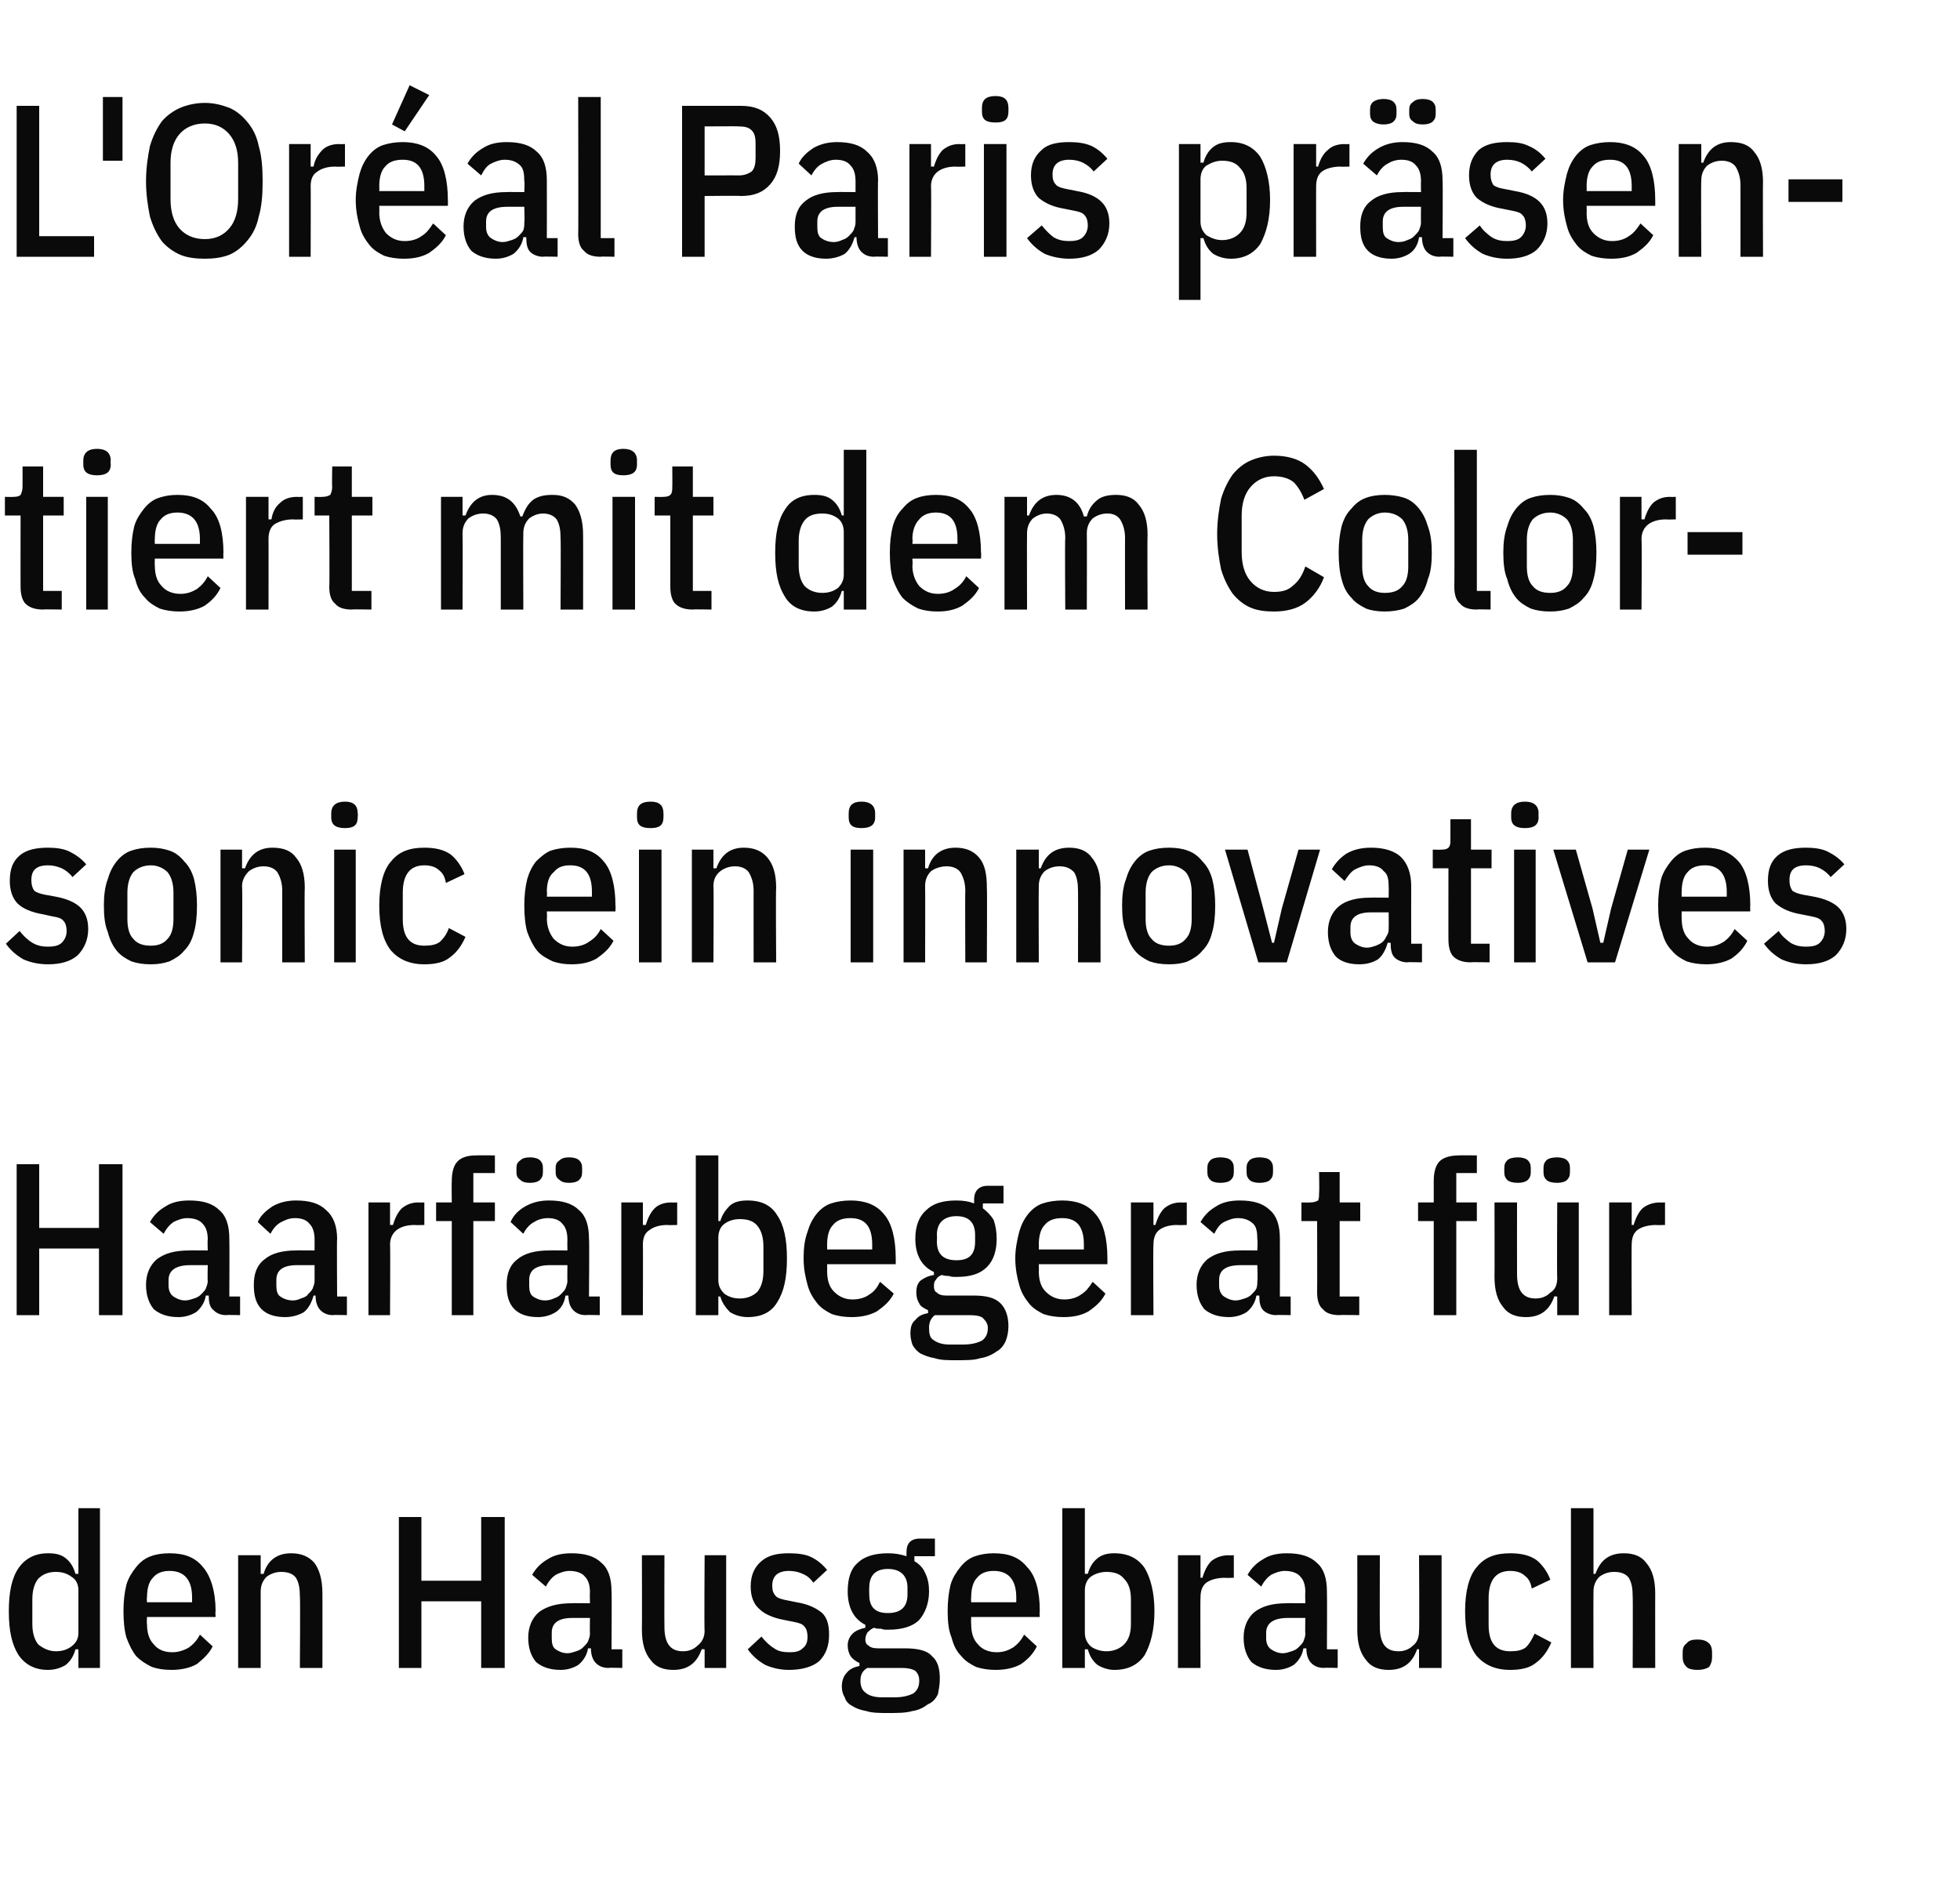
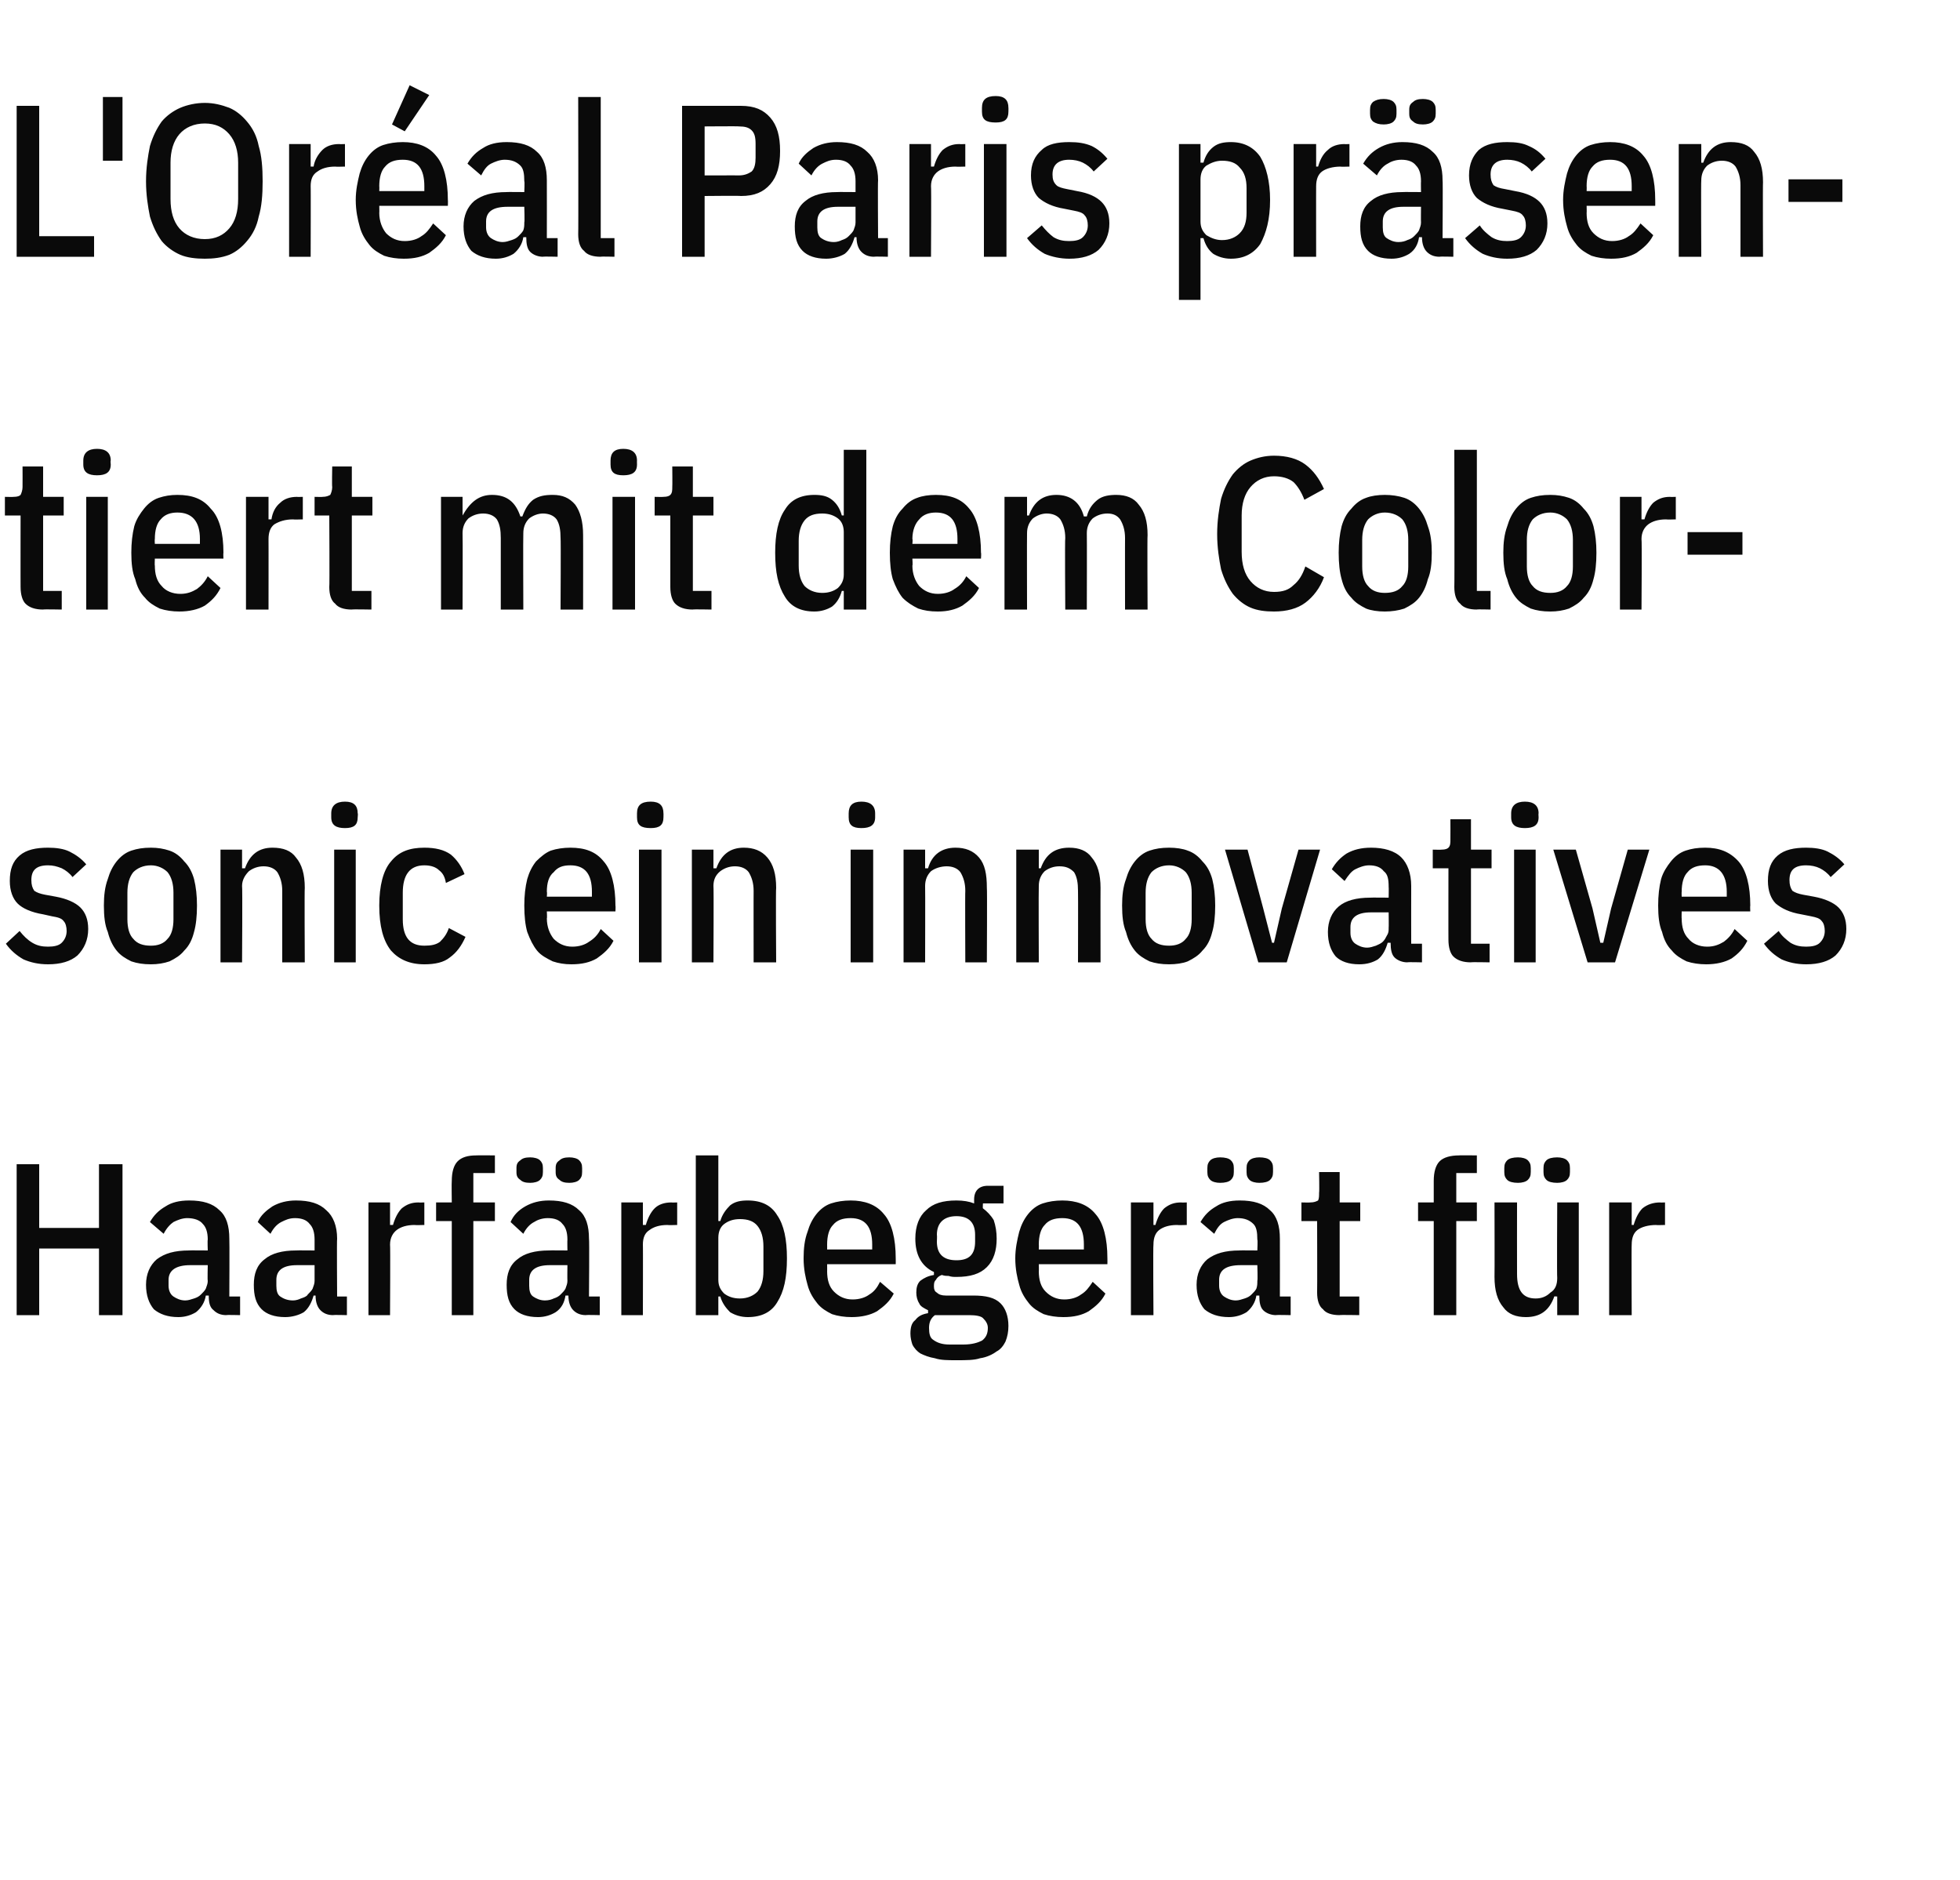
<svg xmlns="http://www.w3.org/2000/svg" version="1.1" width="200px" height="191.8px" viewBox="0 -9 200 191.8" style="top:-9px">
  <desc>L'Or al Paris pr sentiert mit dem Colorsonic ein innovatives Haarf rbeger t f r den Hausgebrauch.</desc>
  <defs />
  <g id="Polygon155338">
-     <path d="M 8 159.3 C 8 159.3 7.7 159.29 7.7 159.3 C 7.5 160 7.2 160.5 6.7 160.9 C 6.2 161.2 5.6 161.4 4.9 161.4 C 3.6 161.4 2.6 160.9 1.9 159.9 C 1.2 158.8 0.9 157.4 0.9 155.4 C 0.9 153.5 1.2 152 1.9 151 C 2.6 150 3.6 149.5 4.9 149.5 C 5.6 149.5 6.2 149.6 6.7 150 C 7.2 150.4 7.5 150.9 7.7 151.6 C 7.7 151.59 8 151.6 8 151.6 L 8 144.9 L 10.2 144.9 L 10.2 161.2 L 8 161.2 L 8 159.3 Z M 5.7 159.5 C 6.4 159.5 6.9 159.3 7.3 159 C 7.8 158.6 8 158.2 8 157.6 C 8 157.6 8 153.3 8 153.3 C 8 152.7 7.8 152.2 7.3 151.9 C 6.9 151.6 6.4 151.4 5.7 151.4 C 5 151.4 4.4 151.6 3.9 152.1 C 3.5 152.6 3.3 153.3 3.3 154.2 C 3.3 154.2 3.3 156.7 3.3 156.7 C 3.3 157.6 3.5 158.3 3.9 158.8 C 4.4 159.2 5 159.5 5.7 159.5 Z M 17.5 161.4 C 16.7 161.4 16.1 161.3 15.5 161.1 C 14.9 160.8 14.4 160.5 13.9 160 C 13.5 159.5 13.2 158.9 12.9 158.1 C 12.7 157.4 12.6 156.5 12.6 155.4 C 12.6 154.4 12.7 153.5 12.9 152.7 C 13.1 152 13.5 151.4 13.9 150.9 C 14.3 150.4 14.8 150 15.4 149.8 C 15.9 149.6 16.6 149.5 17.3 149.5 C 18.8 149.5 19.9 149.9 20.7 150.9 C 21.5 151.8 22 153.4 22 155.4 C 21.96 155.44 22 156 22 156 L 15 156 C 15 156 14.96 156.74 15 156.7 C 15 157.6 15.2 158.3 15.7 158.8 C 16.1 159.3 16.7 159.6 17.6 159.6 C 18.2 159.6 18.8 159.4 19.3 159.1 C 19.7 158.8 20.1 158.4 20.4 157.8 C 20.4 157.8 21.7 159 21.7 159 C 21.3 159.8 20.7 160.3 20.1 160.8 C 19.4 161.2 18.5 161.4 17.5 161.4 Z M 19.6 154 C 19.6 152.2 18.8 151.3 17.3 151.3 C 16.6 151.3 16 151.5 15.6 152 C 15.2 152.4 15 153.1 15 154 C 14.96 154.03 15 154.5 15 154.5 L 19.6 154.5 L 19.6 154 C 19.6 154 19.56 154.03 19.6 154 Z M 24.3 161.2 L 24.3 149.7 L 26.6 149.7 L 26.6 151.6 C 26.6 151.6 26.86 151.61 26.9 151.6 C 27.3 150.2 28.3 149.5 29.7 149.5 C 30.7 149.5 31.5 149.8 32.1 150.5 C 32.6 151.2 32.9 152.2 32.9 153.6 C 32.91 153.57 32.9 161.2 32.9 161.2 L 30.6 161.2 C 30.6 161.2 30.65 153.88 30.6 153.9 C 30.6 153.1 30.5 152.5 30.2 152 C 29.9 151.6 29.4 151.4 28.7 151.4 C 28.1 151.4 27.6 151.6 27.2 151.9 C 26.8 152.3 26.6 152.8 26.6 153.4 C 26.6 153.44 26.6 161.2 26.6 161.2 L 24.3 161.2 Z M 49.1 154.4 L 43 154.4 L 43 161.2 L 40.7 161.2 L 40.7 145.8 L 43 145.8 L 43 152.3 L 49.1 152.3 L 49.1 145.8 L 51.5 145.8 L 51.5 161.2 L 49.1 161.2 L 49.1 154.4 Z M 62.1 161.2 C 61.5 161.2 61.1 161 60.8 160.7 C 60.5 160.4 60.3 159.9 60.3 159.2 C 60.3 159.2 60 159.2 60 159.2 C 59.9 159.9 59.5 160.5 59 160.9 C 58.5 161.2 57.9 161.4 57.2 161.4 C 56.1 161.4 55.3 161.1 54.7 160.6 C 54.2 160 53.9 159.2 53.9 158.1 C 53.9 157 54.3 156.1 55 155.5 C 55.8 154.9 56.9 154.6 58.3 154.6 C 58.28 154.58 60.2 154.6 60.2 154.6 C 60.2 154.6 60.17 153.48 60.2 153.5 C 60.2 152.7 60 152.2 59.7 151.9 C 59.4 151.5 58.8 151.3 58.1 151.3 C 57.6 151.3 57.1 151.5 56.7 151.7 C 56.4 151.9 56 152.3 55.7 152.9 C 55.7 152.9 54.3 151.7 54.3 151.7 C 54.7 151 55.2 150.5 55.9 150.1 C 56.5 149.7 57.3 149.5 58.3 149.5 C 59.7 149.5 60.7 149.8 61.4 150.5 C 62.1 151.1 62.4 152.1 62.4 153.4 C 62.44 153.39 62.4 159.3 62.4 159.3 L 63.5 159.3 L 63.5 161.2 C 63.5 161.2 62.06 161.16 62.1 161.2 Z M 57.9 159.7 C 58.2 159.7 58.5 159.6 58.8 159.5 C 59.1 159.4 59.3 159.3 59.5 159.1 C 59.7 158.9 59.9 158.7 60 158.5 C 60.1 158.2 60.2 158 60.2 157.7 C 60.17 157.68 60.2 156.1 60.2 156.1 C 60.2 156.1 58.39 156.1 58.4 156.1 C 57 156.1 56.3 156.6 56.3 157.6 C 56.3 157.6 56.3 158.2 56.3 158.2 C 56.3 158.7 56.4 159.1 56.7 159.3 C 57 159.5 57.4 159.7 57.9 159.7 Z M 71.9 159.3 C 71.9 159.3 71.57 159.27 71.6 159.3 C 71.1 160.7 70.2 161.4 68.7 161.4 C 67.7 161.4 66.9 161.1 66.4 160.4 C 65.8 159.7 65.5 158.7 65.5 157.3 C 65.52 157.31 65.5 149.7 65.5 149.7 L 67.8 149.7 C 67.8 149.7 67.78 157 67.8 157 C 67.8 158.7 68.4 159.5 69.7 159.5 C 70.3 159.5 70.8 159.3 71.2 158.9 C 71.6 158.6 71.9 158.1 71.9 157.4 C 71.85 157.44 71.9 149.7 71.9 149.7 L 74.1 149.7 L 74.1 161.2 L 71.9 161.2 L 71.9 159.3 Z M 80.5 161.4 C 79.6 161.4 78.8 161.2 78.1 160.9 C 77.4 160.5 76.8 160 76.3 159.3 C 76.3 159.3 77.7 158 77.7 158 C 78.1 158.5 78.5 158.9 79 159.2 C 79.4 159.5 79.9 159.6 80.6 159.6 C 81.2 159.6 81.6 159.5 81.9 159.2 C 82.3 158.9 82.4 158.5 82.4 158 C 82.4 157.6 82.3 157.2 82.1 157 C 81.9 156.7 81.5 156.6 81 156.5 C 81 156.5 80 156.3 80 156.3 C 78.9 156.1 78 155.7 77.5 155.2 C 76.9 154.7 76.6 153.9 76.6 152.9 C 76.6 151.7 77 150.9 77.7 150.3 C 78.4 149.7 79.3 149.5 80.5 149.5 C 81.4 149.5 82.2 149.6 82.8 149.9 C 83.4 150.2 83.9 150.6 84.4 151.2 C 84.4 151.2 83 152.5 83 152.5 C 82.7 152.1 82.4 151.8 81.9 151.6 C 81.5 151.4 81 151.3 80.5 151.3 C 79.4 151.3 78.8 151.8 78.8 152.8 C 78.8 153.3 78.9 153.6 79.2 153.9 C 79.4 154.1 79.8 154.2 80.3 154.3 C 80.3 154.3 81.3 154.5 81.3 154.5 C 82.5 154.7 83.3 155.1 83.9 155.6 C 84.4 156.1 84.6 156.8 84.6 157.8 C 84.6 158.9 84.3 159.8 83.6 160.5 C 82.9 161.1 81.8 161.4 80.5 161.4 Z M 95.9 162.3 C 95.9 162.9 95.8 163.4 95.7 163.9 C 95.5 164.3 95.2 164.7 94.7 164.9 C 94.3 165.2 93.8 165.5 93.1 165.6 C 92.4 165.8 91.6 165.8 90.6 165.8 C 89.8 165.8 89 165.8 88.4 165.6 C 87.8 165.5 87.3 165.3 87 165.1 C 86.6 164.9 86.3 164.6 86.2 164.2 C 86 163.9 85.9 163.5 85.9 163.1 C 85.9 162.5 86.1 162 86.4 161.7 C 86.7 161.3 87.2 161.1 87.7 161 C 87.7 161 87.7 160.7 87.7 160.7 C 87.3 160.5 87 160.3 86.8 160 C 86.6 159.7 86.5 159.3 86.5 158.9 C 86.5 158.4 86.7 158 87 157.7 C 87.3 157.4 87.8 157.2 88.3 157.1 C 88.3 157.1 88.3 156.8 88.3 156.8 C 87.1 156.2 86.5 155 86.5 153.4 C 86.5 152.1 86.8 151.1 87.5 150.5 C 88.2 149.8 89.3 149.5 90.6 149.5 C 91.3 149.5 91.9 149.6 92.5 149.8 C 92.5 149.8 92.5 149.4 92.5 149.4 C 92.5 148.5 92.9 148 93.9 148 C 93.85 148 95.4 148 95.4 148 L 95.4 149.8 L 93.3 149.8 C 93.3 149.8 93.32 150.32 93.3 150.3 C 93.8 150.6 94.2 151 94.4 151.5 C 94.7 152.1 94.8 152.7 94.8 153.4 C 94.8 154.6 94.4 155.6 93.8 156.3 C 93.1 157 92 157.3 90.6 157.3 C 90.4 157.3 90.1 157.3 89.9 157.2 C 89.6 157.2 89.4 157.2 89.2 157.1 C 88.9 157.2 88.7 157.4 88.5 157.6 C 88.4 157.8 88.3 158 88.3 158.3 C 88.3 158.6 88.4 158.8 88.6 158.9 C 88.8 159.1 89.1 159.2 89.6 159.2 C 89.6 159.2 92.3 159.2 92.3 159.2 C 93.6 159.2 94.6 159.4 95.1 160 C 95.7 160.5 95.9 161.3 95.9 162.3 Z M 93.8 162.5 C 93.8 162.1 93.7 161.8 93.4 161.5 C 93.1 161.3 92.6 161.2 92 161.2 C 92 161.2 88.5 161.2 88.5 161.2 C 88 161.5 87.8 161.9 87.8 162.5 C 87.8 163.1 88 163.5 88.3 163.7 C 88.6 164 89.2 164.2 90 164.2 C 90 164.2 91.3 164.2 91.3 164.2 C 92.2 164.2 92.8 164 93.2 163.8 C 93.6 163.5 93.8 163.1 93.8 162.5 Z M 88.7 153.7 C 88.7 155 89.3 155.6 90.6 155.6 C 91.9 155.6 92.6 155 92.6 153.7 C 92.6 153.7 92.6 153 92.6 153 C 92.6 151.8 91.9 151.1 90.6 151.1 C 89.3 151.1 88.7 151.8 88.7 153 C 88.68 153.04 88.7 153.7 88.7 153.7 C 88.7 153.7 88.68 153.7 88.7 153.7 Z M 101.6 161.4 C 100.9 161.4 100.2 161.3 99.6 161.1 C 99 160.8 98.5 160.5 98.1 160 C 97.6 159.5 97.3 158.9 97.1 158.1 C 96.8 157.4 96.7 156.5 96.7 155.4 C 96.7 154.4 96.8 153.5 97 152.7 C 97.2 152 97.6 151.4 98 150.9 C 98.4 150.4 98.9 150 99.5 149.8 C 100.1 149.6 100.7 149.5 101.4 149.5 C 102.9 149.5 104 149.9 104.8 150.9 C 105.7 151.8 106.1 153.4 106.1 155.4 C 106.06 155.44 106.1 156 106.1 156 L 99.1 156 C 99.1 156 99.07 156.74 99.1 156.7 C 99.1 157.6 99.3 158.3 99.8 158.8 C 100.2 159.3 100.9 159.6 101.7 159.6 C 102.4 159.6 102.9 159.4 103.4 159.1 C 103.8 158.8 104.2 158.4 104.5 157.8 C 104.5 157.8 105.8 159 105.8 159 C 105.4 159.8 104.9 160.3 104.2 160.8 C 103.5 161.2 102.6 161.4 101.6 161.4 Z M 103.7 154 C 103.7 152.2 102.9 151.3 101.4 151.3 C 100.7 151.3 100.1 151.5 99.7 152 C 99.3 152.4 99.1 153.1 99.1 154 C 99.07 154.03 99.1 154.5 99.1 154.5 L 103.7 154.5 L 103.7 154 C 103.7 154 103.66 154.03 103.7 154 Z M 108.4 144.9 L 110.7 144.9 L 110.7 151.6 C 110.7 151.6 110.97 151.59 111 151.6 C 111.2 150.9 111.5 150.4 112 150 C 112.5 149.6 113.1 149.5 113.7 149.5 C 115.1 149.5 116.1 150 116.8 151 C 117.4 152 117.8 153.5 117.8 155.4 C 117.8 157.4 117.4 158.8 116.8 159.9 C 116.1 160.9 115.1 161.4 113.7 161.4 C 113.1 161.4 112.5 161.2 112 160.9 C 111.5 160.5 111.2 160 111 159.3 C 110.97 159.29 110.7 159.3 110.7 159.3 L 110.7 161.2 L 108.4 161.2 L 108.4 144.9 Z M 112.9 159.5 C 113.7 159.5 114.3 159.2 114.7 158.8 C 115.2 158.3 115.4 157.6 115.4 156.7 C 115.4 156.7 115.4 154.2 115.4 154.2 C 115.4 153.3 115.2 152.6 114.7 152.1 C 114.3 151.6 113.7 151.4 112.9 151.4 C 112.3 151.4 111.7 151.6 111.3 151.9 C 110.9 152.2 110.7 152.7 110.7 153.3 C 110.7 153.3 110.7 157.6 110.7 157.6 C 110.7 158.2 110.9 158.6 111.3 159 C 111.7 159.3 112.3 159.5 112.9 159.5 Z M 120.2 161.2 L 120.2 149.7 L 122.5 149.7 L 122.5 152 C 122.5 152 122.74 151.99 122.7 152 C 122.9 151.3 123.2 150.7 123.6 150.3 C 124.1 149.9 124.7 149.7 125.4 149.7 C 125.35 149.72 125.9 149.7 125.9 149.7 L 125.9 152 C 125.9 152 124.96 152.03 125 152 C 124.2 152 123.5 152.2 123.1 152.5 C 122.7 152.8 122.5 153.3 122.5 154 C 122.47 153.97 122.5 161.2 122.5 161.2 L 120.2 161.2 Z M 135.1 161.2 C 134.5 161.2 134.1 161 133.8 160.7 C 133.5 160.4 133.3 159.9 133.3 159.2 C 133.3 159.2 133 159.2 133 159.2 C 132.9 159.9 132.5 160.5 132 160.9 C 131.5 161.2 130.9 161.4 130.2 161.4 C 129.1 161.4 128.3 161.1 127.7 160.6 C 127.2 160 126.9 159.2 126.9 158.1 C 126.9 157 127.3 156.1 128 155.5 C 128.8 154.9 129.8 154.6 131.3 154.6 C 131.27 154.58 133.2 154.6 133.2 154.6 C 133.2 154.6 133.16 153.48 133.2 153.5 C 133.2 152.7 133 152.2 132.7 151.9 C 132.4 151.5 131.8 151.3 131.1 151.3 C 130.6 151.3 130.1 151.5 129.7 151.7 C 129.4 151.9 129 152.3 128.7 152.9 C 128.7 152.9 127.3 151.7 127.3 151.7 C 127.7 151 128.2 150.5 128.9 150.1 C 129.5 149.7 130.3 149.5 131.3 149.5 C 132.7 149.5 133.7 149.8 134.4 150.5 C 135.1 151.1 135.4 152.1 135.4 153.4 C 135.43 153.39 135.4 159.3 135.4 159.3 L 136.5 159.3 L 136.5 161.2 C 136.5 161.2 135.06 161.16 135.1 161.2 Z M 130.9 159.7 C 131.2 159.7 131.5 159.6 131.8 159.5 C 132.1 159.4 132.3 159.3 132.5 159.1 C 132.7 158.9 132.9 158.7 133 158.5 C 133.1 158.2 133.2 158 133.2 157.7 C 133.16 157.68 133.2 156.1 133.2 156.1 C 133.2 156.1 131.38 156.1 131.4 156.1 C 130 156.1 129.2 156.6 129.2 157.6 C 129.2 157.6 129.2 158.2 129.2 158.2 C 129.2 158.7 129.4 159.1 129.7 159.3 C 130 159.5 130.4 159.7 130.9 159.7 Z M 144.8 159.3 C 144.8 159.3 144.56 159.27 144.6 159.3 C 144.1 160.7 143.2 161.4 141.7 161.4 C 140.7 161.4 139.9 161.1 139.4 160.4 C 138.8 159.7 138.5 158.7 138.5 157.3 C 138.51 157.31 138.5 149.7 138.5 149.7 L 140.8 149.7 C 140.8 149.7 140.78 157 140.8 157 C 140.8 158.7 141.4 159.5 142.7 159.5 C 143.3 159.5 143.8 159.3 144.2 158.9 C 144.6 158.6 144.8 158.1 144.8 157.4 C 144.85 157.44 144.8 149.7 144.8 149.7 L 147.1 149.7 L 147.1 161.2 L 144.8 161.2 L 144.8 159.3 Z M 154.1 161.4 C 152.6 161.4 151.5 160.9 150.7 160 C 149.9 159 149.5 157.5 149.5 155.4 C 149.5 153.4 149.9 151.8 150.7 150.9 C 151.5 149.9 152.6 149.5 154.1 149.5 C 155.2 149.5 156.1 149.7 156.8 150.2 C 157.4 150.7 157.9 151.4 158.2 152.2 C 158.2 152.2 156.3 153.1 156.3 153.1 C 156.2 152.5 156 152.1 155.6 151.8 C 155.3 151.5 154.8 151.3 154.1 151.3 C 152.6 151.3 151.9 152.3 151.9 154.1 C 151.9 154.1 151.9 156.8 151.9 156.8 C 151.9 158.6 152.6 159.5 154.1 159.5 C 154.8 159.5 155.3 159.4 155.7 159.1 C 156.1 158.7 156.3 158.3 156.6 157.7 C 156.6 157.7 158.3 158.6 158.3 158.6 C 157.9 159.5 157.4 160.2 156.7 160.7 C 156.1 161.2 155.2 161.4 154.1 161.4 Z M 160.3 144.9 L 162.6 144.9 L 162.6 151.6 C 162.6 151.6 162.84 151.61 162.8 151.6 C 163.3 150.2 164.2 149.5 165.7 149.5 C 166.7 149.5 167.5 149.8 168 150.5 C 168.6 151.2 168.9 152.2 168.9 153.6 C 168.89 153.57 168.9 161.2 168.9 161.2 L 166.6 161.2 C 166.6 161.2 166.63 153.88 166.6 153.9 C 166.6 153.1 166.5 152.5 166.2 152 C 165.9 151.6 165.4 151.4 164.7 151.4 C 164.1 151.4 163.6 151.6 163.2 151.9 C 162.8 152.3 162.6 152.8 162.6 153.4 C 162.58 153.44 162.6 161.2 162.6 161.2 L 160.3 161.2 L 160.3 144.9 Z M 173.2 161.4 C 172.7 161.4 172.3 161.3 172.1 161.1 C 171.8 160.8 171.7 160.5 171.7 160.1 C 171.7 160.1 171.7 159.6 171.7 159.6 C 171.7 159.2 171.8 158.9 172.1 158.7 C 172.3 158.4 172.7 158.3 173.2 158.3 C 173.7 158.3 174.1 158.4 174.4 158.7 C 174.6 158.9 174.7 159.2 174.7 159.6 C 174.7 159.6 174.7 160.1 174.7 160.1 C 174.7 160.5 174.6 160.8 174.4 161.1 C 174.1 161.3 173.7 161.4 173.2 161.4 Z " stroke="none" fill="#0a0a0a" />
-   </g>
+     </g>
  <g id="Polygon155337">
    <path d="M 10.1 118.4 L 4 118.4 L 4 125.2 L 1.7 125.2 L 1.7 109.8 L 4 109.8 L 4 116.3 L 10.1 116.3 L 10.1 109.8 L 12.5 109.8 L 12.5 125.2 L 10.1 125.2 L 10.1 118.4 Z M 23.1 125.2 C 22.5 125.2 22.1 125 21.8 124.7 C 21.4 124.4 21.3 123.9 21.3 123.2 C 21.3 123.2 21 123.2 21 123.2 C 20.9 123.9 20.5 124.5 20 124.9 C 19.5 125.2 18.9 125.4 18.2 125.4 C 17.1 125.4 16.3 125.1 15.7 124.6 C 15.2 124 14.9 123.2 14.9 122.1 C 14.9 121 15.3 120.1 16 119.5 C 16.8 118.9 17.8 118.6 19.3 118.6 C 19.27 118.58 21.2 118.6 21.2 118.6 C 21.2 118.6 21.16 117.48 21.2 117.5 C 21.2 116.7 21 116.2 20.7 115.9 C 20.4 115.5 19.8 115.3 19.1 115.3 C 18.6 115.3 18.1 115.5 17.7 115.7 C 17.4 115.9 17 116.3 16.7 116.9 C 16.7 116.9 15.3 115.7 15.3 115.7 C 15.7 115 16.2 114.5 16.9 114.1 C 17.5 113.7 18.3 113.5 19.3 113.5 C 20.7 113.5 21.7 113.8 22.4 114.5 C 23.1 115.1 23.4 116.1 23.4 117.4 C 23.43 117.39 23.4 123.3 23.4 123.3 L 24.5 123.3 L 24.5 125.2 C 24.5 125.2 23.06 125.16 23.1 125.2 Z M 18.9 123.7 C 19.2 123.7 19.5 123.6 19.8 123.5 C 20.1 123.4 20.3 123.3 20.5 123.1 C 20.7 122.9 20.9 122.7 21 122.5 C 21.1 122.2 21.2 122 21.2 121.7 C 21.16 121.68 21.2 120.1 21.2 120.1 C 21.2 120.1 19.38 120.1 19.4 120.1 C 18 120.1 17.2 120.6 17.2 121.6 C 17.2 121.6 17.2 122.2 17.2 122.2 C 17.2 122.7 17.4 123.1 17.7 123.3 C 18 123.5 18.4 123.7 18.9 123.7 Z M 34 125.2 C 33.4 125.2 33 125 32.7 124.7 C 32.4 124.4 32.2 123.9 32.2 123.2 C 32.2 123.2 32 123.2 32 123.2 C 31.8 123.9 31.5 124.5 31 124.9 C 30.5 125.2 29.8 125.4 29.1 125.4 C 28 125.4 27.2 125.1 26.7 124.6 C 26.1 124 25.9 123.2 25.9 122.1 C 25.9 121 26.2 120.1 27 119.5 C 27.7 118.9 28.8 118.6 30.2 118.6 C 30.21 118.58 32.1 118.6 32.1 118.6 C 32.1 118.6 32.1 117.48 32.1 117.5 C 32.1 116.7 31.9 116.2 31.6 115.9 C 31.3 115.5 30.8 115.3 30.1 115.3 C 29.5 115.3 29.1 115.5 28.7 115.7 C 28.3 115.9 27.9 116.3 27.6 116.9 C 27.6 116.9 26.3 115.7 26.3 115.7 C 26.6 115 27.2 114.5 27.8 114.1 C 28.5 113.7 29.3 113.5 30.2 113.5 C 31.6 113.5 32.6 113.8 33.3 114.5 C 34 115.1 34.4 116.1 34.4 117.4 C 34.36 117.39 34.4 123.3 34.4 123.3 L 35.4 123.3 L 35.4 125.2 C 35.4 125.2 33.99 125.16 34 125.2 Z M 29.9 123.7 C 30.2 123.7 30.5 123.6 30.7 123.5 C 31 123.4 31.3 123.3 31.4 123.1 C 31.6 122.9 31.8 122.7 31.9 122.5 C 32 122.2 32.1 122 32.1 121.7 C 32.1 121.68 32.1 120.1 32.1 120.1 C 32.1 120.1 30.32 120.1 30.3 120.1 C 28.9 120.1 28.2 120.6 28.2 121.6 C 28.2 121.6 28.2 122.2 28.2 122.2 C 28.2 122.7 28.3 123.1 28.6 123.3 C 28.9 123.5 29.3 123.7 29.9 123.7 Z M 37.6 125.2 L 37.6 113.7 L 39.8 113.7 L 39.8 116 C 39.8 116 40.11 115.99 40.1 116 C 40.3 115.3 40.6 114.7 41 114.3 C 41.5 113.9 42 113.7 42.7 113.7 C 42.72 113.72 43.3 113.7 43.3 113.7 L 43.3 116 C 43.3 116 42.33 116.03 42.3 116 C 41.5 116 40.9 116.2 40.5 116.5 C 40.1 116.8 39.8 117.3 39.8 118 C 39.84 117.97 39.8 125.2 39.8 125.2 L 37.6 125.2 Z M 46.1 115.6 L 44.5 115.6 L 44.5 113.7 L 46.1 113.7 C 46.1 113.7 46.07 111.54 46.1 111.5 C 46.1 110.6 46.3 109.9 46.7 109.5 C 47.1 109.1 47.7 108.9 48.6 108.9 C 48.64 108.88 50.5 108.9 50.5 108.9 L 50.5 110.7 L 48.3 110.7 L 48.3 113.7 L 50.5 113.7 L 50.5 115.6 L 48.3 115.6 L 48.3 125.2 L 46.1 125.2 L 46.1 115.6 Z M 59.8 125.2 C 59.2 125.2 58.8 125 58.5 124.7 C 58.2 124.4 58 123.9 58 123.2 C 58 123.2 57.7 123.2 57.7 123.2 C 57.6 123.9 57.3 124.5 56.7 124.9 C 56.2 125.2 55.6 125.4 54.9 125.4 C 53.8 125.4 53 125.1 52.5 124.6 C 51.9 124 51.7 123.2 51.7 122.1 C 51.7 121 52 120.1 52.8 119.5 C 53.5 118.9 54.6 118.6 56 118.6 C 55.99 118.58 57.9 118.6 57.9 118.6 C 57.9 118.6 57.88 117.48 57.9 117.5 C 57.9 116.7 57.7 116.2 57.4 115.9 C 57.1 115.5 56.6 115.3 55.9 115.3 C 55.3 115.3 54.8 115.5 54.5 115.7 C 54.1 115.9 53.7 116.3 53.4 116.9 C 53.4 116.9 52.1 115.7 52.1 115.7 C 52.4 115 52.9 114.5 53.6 114.1 C 54.3 113.7 55.1 113.5 56 113.5 C 57.4 113.5 58.4 113.8 59.1 114.5 C 59.8 115.1 60.1 116.1 60.1 117.4 C 60.15 117.39 60.1 123.3 60.1 123.3 L 61.2 123.3 L 61.2 125.2 C 61.2 125.2 59.77 125.16 59.8 125.2 Z M 55.6 123.7 C 56 123.7 56.3 123.6 56.5 123.5 C 56.8 123.4 57 123.3 57.2 123.1 C 57.4 122.9 57.6 122.7 57.7 122.5 C 57.8 122.2 57.9 122 57.9 121.7 C 57.88 121.68 57.9 120.1 57.9 120.1 C 57.9 120.1 56.1 120.1 56.1 120.1 C 54.7 120.1 54 120.6 54 121.6 C 54 121.6 54 122.2 54 122.2 C 54 122.7 54.1 123.1 54.4 123.3 C 54.7 123.5 55.1 123.7 55.6 123.7 Z M 54.1 111.7 C 53.6 111.7 53.3 111.6 53.1 111.4 C 52.8 111.2 52.7 111 52.7 110.6 C 52.7 110.6 52.7 110.2 52.7 110.2 C 52.7 109.8 52.8 109.6 53.1 109.4 C 53.3 109.2 53.6 109.1 54.1 109.1 C 54.5 109.1 54.9 109.2 55.1 109.4 C 55.3 109.6 55.4 109.8 55.4 110.2 C 55.4 110.2 55.4 110.6 55.4 110.6 C 55.4 111 55.3 111.2 55.1 111.4 C 54.9 111.6 54.5 111.7 54.1 111.7 Z M 58.1 111.7 C 57.6 111.7 57.3 111.6 57.1 111.4 C 56.8 111.2 56.7 111 56.7 110.6 C 56.7 110.6 56.7 110.2 56.7 110.2 C 56.7 109.8 56.8 109.6 57.1 109.4 C 57.3 109.2 57.6 109.1 58.1 109.1 C 58.5 109.1 58.9 109.2 59.1 109.4 C 59.3 109.6 59.4 109.8 59.4 110.2 C 59.4 110.2 59.4 110.6 59.4 110.6 C 59.4 111 59.3 111.2 59.1 111.4 C 58.9 111.6 58.5 111.7 58.1 111.7 Z M 63.4 125.2 L 63.4 113.7 L 65.6 113.7 L 65.6 116 C 65.6 116 65.89 115.99 65.9 116 C 66.1 115.3 66.4 114.7 66.8 114.3 C 67.2 113.9 67.8 113.7 68.5 113.7 C 68.51 113.72 69.1 113.7 69.1 113.7 L 69.1 116 C 69.1 116 68.11 116.03 68.1 116 C 67.3 116 66.7 116.2 66.3 116.5 C 65.8 116.8 65.6 117.3 65.6 118 C 65.62 117.97 65.6 125.2 65.6 125.2 L 63.4 125.2 Z M 71 108.9 L 73.3 108.9 L 73.3 115.6 C 73.3 115.6 73.52 115.59 73.5 115.6 C 73.7 114.9 74.1 114.4 74.5 114 C 75 113.6 75.6 113.5 76.3 113.5 C 77.7 113.5 78.7 114 79.3 115 C 80 116 80.3 117.5 80.3 119.4 C 80.3 121.4 80 122.8 79.3 123.9 C 78.7 124.9 77.7 125.4 76.3 125.4 C 75.6 125.4 75 125.2 74.5 124.9 C 74.1 124.5 73.7 124 73.5 123.3 C 73.52 123.29 73.3 123.3 73.3 123.3 L 73.3 125.2 L 71 125.2 L 71 108.9 Z M 75.5 123.5 C 76.3 123.5 76.9 123.2 77.3 122.8 C 77.7 122.3 77.9 121.6 77.9 120.7 C 77.9 120.7 77.9 118.2 77.9 118.2 C 77.9 117.3 77.7 116.6 77.3 116.1 C 76.9 115.6 76.3 115.4 75.5 115.4 C 74.8 115.4 74.3 115.6 73.9 115.9 C 73.5 116.2 73.3 116.7 73.3 117.3 C 73.3 117.3 73.3 121.6 73.3 121.6 C 73.3 122.2 73.5 122.6 73.9 123 C 74.3 123.3 74.8 123.5 75.5 123.5 Z M 86.9 125.4 C 86.2 125.4 85.5 125.3 84.9 125.1 C 84.3 124.8 83.8 124.5 83.4 124 C 83 123.5 82.6 122.9 82.4 122.1 C 82.2 121.4 82 120.5 82 119.4 C 82 118.4 82.1 117.5 82.4 116.7 C 82.6 116 82.9 115.4 83.3 114.9 C 83.7 114.4 84.2 114 84.8 113.8 C 85.4 113.6 86.1 113.5 86.8 113.5 C 88.2 113.5 89.4 113.9 90.2 114.9 C 91 115.8 91.4 117.4 91.4 119.4 C 91.41 119.44 91.4 120 91.4 120 L 84.4 120 C 84.4 120 84.41 120.74 84.4 120.7 C 84.4 121.6 84.6 122.3 85.1 122.8 C 85.6 123.3 86.2 123.6 87 123.6 C 87.7 123.6 88.3 123.4 88.7 123.1 C 89.2 122.8 89.5 122.4 89.8 121.8 C 89.8 121.8 91.2 123 91.2 123 C 90.8 123.8 90.2 124.3 89.5 124.8 C 88.8 125.2 87.9 125.4 86.9 125.4 Z M 89 118 C 89 116.2 88.3 115.3 86.8 115.3 C 86 115.3 85.4 115.5 85 116 C 84.6 116.4 84.4 117.1 84.4 118 C 84.41 118.03 84.4 118.5 84.4 118.5 L 89 118.5 L 89 118 C 89 118 89.01 118.03 89 118 Z M 102.9 126.3 C 102.9 126.9 102.8 127.4 102.6 127.9 C 102.4 128.3 102.1 128.7 101.7 128.9 C 101.3 129.2 100.7 129.5 100 129.6 C 99.4 129.8 98.6 129.8 97.6 129.8 C 96.7 129.8 96 129.8 95.4 129.6 C 94.8 129.5 94.3 129.3 93.9 129.1 C 93.6 128.9 93.3 128.6 93.1 128.2 C 93 127.9 92.9 127.5 92.9 127.1 C 92.9 126.5 93 126 93.4 125.7 C 93.7 125.3 94.1 125.1 94.7 125 C 94.7 125 94.7 124.7 94.7 124.7 C 94.3 124.5 93.9 124.3 93.8 124 C 93.6 123.7 93.5 123.3 93.5 122.9 C 93.5 122.4 93.6 122 93.9 121.7 C 94.3 121.4 94.7 121.2 95.3 121.1 C 95.3 121.1 95.3 120.8 95.3 120.8 C 94 120.2 93.4 119 93.4 117.4 C 93.4 116.1 93.8 115.1 94.5 114.5 C 95.2 113.8 96.2 113.5 97.6 113.5 C 98.3 113.5 98.9 113.6 99.4 113.8 C 99.4 113.8 99.4 113.4 99.4 113.4 C 99.4 112.5 99.9 112 100.8 112 C 100.8 112 102.4 112 102.4 112 L 102.4 113.8 L 100.3 113.8 C 100.3 113.8 100.27 114.32 100.3 114.3 C 100.7 114.6 101.1 115 101.4 115.5 C 101.6 116.1 101.7 116.7 101.7 117.4 C 101.7 118.6 101.4 119.6 100.7 120.3 C 100 121 99 121.3 97.6 121.3 C 97.3 121.3 97.1 121.3 96.8 121.2 C 96.6 121.2 96.4 121.2 96.1 121.1 C 95.8 121.2 95.6 121.4 95.5 121.6 C 95.3 121.8 95.3 122 95.3 122.3 C 95.3 122.6 95.4 122.8 95.6 122.9 C 95.8 123.1 96.1 123.2 96.5 123.2 C 96.5 123.2 99.3 123.2 99.3 123.2 C 100.6 123.2 101.5 123.4 102.1 124 C 102.6 124.5 102.9 125.3 102.9 126.3 Z M 100.8 126.5 C 100.8 126.1 100.6 125.8 100.3 125.5 C 100.1 125.3 99.6 125.2 98.9 125.2 C 98.9 125.2 95.4 125.2 95.4 125.2 C 95 125.5 94.8 125.9 94.8 126.5 C 94.8 127.1 94.9 127.5 95.2 127.7 C 95.6 128 96.1 128.2 96.9 128.2 C 96.9 128.2 98.3 128.2 98.3 128.2 C 99.2 128.2 99.8 128 100.2 127.8 C 100.6 127.5 100.8 127.1 100.8 126.5 Z M 95.6 117.7 C 95.6 119 96.3 119.6 97.6 119.6 C 98.9 119.6 99.5 119 99.5 117.7 C 99.5 117.7 99.5 117 99.5 117 C 99.5 115.8 98.9 115.1 97.6 115.1 C 96.3 115.1 95.6 115.8 95.6 117 C 95.63 117.04 95.6 117.7 95.6 117.7 C 95.6 117.7 95.63 117.7 95.6 117.7 Z M 108.5 125.4 C 107.8 125.4 107.1 125.3 106.5 125.1 C 105.9 124.8 105.4 124.5 105 124 C 104.6 123.5 104.2 122.9 104 122.1 C 103.8 121.4 103.6 120.5 103.6 119.4 C 103.6 118.4 103.8 117.5 104 116.7 C 104.2 116 104.5 115.4 104.9 114.9 C 105.3 114.4 105.8 114 106.4 113.8 C 107 113.6 107.7 113.5 108.4 113.5 C 109.8 113.5 111 113.9 111.8 114.9 C 112.6 115.8 113 117.4 113 119.4 C 113.01 119.44 113 120 113 120 L 106 120 C 106 120 106.02 120.74 106 120.7 C 106 121.6 106.2 122.3 106.7 122.8 C 107.2 123.3 107.8 123.6 108.6 123.6 C 109.3 123.6 109.9 123.4 110.3 123.1 C 110.8 122.8 111.1 122.4 111.5 121.8 C 111.5 121.8 112.8 123 112.8 123 C 112.4 123.8 111.8 124.3 111.1 124.8 C 110.4 125.2 109.6 125.4 108.5 125.4 Z M 110.6 118 C 110.6 116.2 109.9 115.3 108.4 115.3 C 107.6 115.3 107 115.5 106.6 116 C 106.2 116.4 106 117.1 106 118 C 106.02 118.03 106 118.5 106 118.5 L 110.6 118.5 L 110.6 118 C 110.6 118 110.61 118.03 110.6 118 Z M 115.4 125.2 L 115.4 113.7 L 117.7 113.7 L 117.7 116 C 117.7 116 117.92 115.99 117.9 116 C 118.1 115.3 118.4 114.7 118.8 114.3 C 119.3 113.9 119.8 113.7 120.5 113.7 C 120.54 113.72 121.1 113.7 121.1 113.7 L 121.1 116 C 121.1 116 120.14 116.03 120.1 116 C 119.3 116 118.7 116.2 118.3 116.5 C 117.9 116.8 117.7 117.3 117.7 118 C 117.65 117.97 117.7 125.2 117.7 125.2 L 115.4 125.2 Z M 130.2 125.2 C 129.7 125.2 129.2 125 128.9 124.7 C 128.6 124.4 128.5 123.9 128.5 123.2 C 128.5 123.2 128.2 123.2 128.2 123.2 C 128.1 123.9 127.7 124.5 127.2 124.9 C 126.7 125.2 126.1 125.4 125.4 125.4 C 124.3 125.4 123.5 125.1 122.9 124.6 C 122.4 124 122.1 123.2 122.1 122.1 C 122.1 121 122.5 120.1 123.2 119.5 C 124 118.9 125 118.6 126.5 118.6 C 126.45 118.58 128.3 118.6 128.3 118.6 C 128.3 118.6 128.35 117.48 128.3 117.5 C 128.3 116.7 128.2 116.2 127.9 115.9 C 127.5 115.5 127 115.3 126.3 115.3 C 125.8 115.3 125.3 115.5 124.9 115.7 C 124.5 115.9 124.2 116.3 123.9 116.9 C 123.9 116.9 122.5 115.7 122.5 115.7 C 122.9 115 123.4 114.5 124.1 114.1 C 124.7 113.7 125.5 113.5 126.5 113.5 C 127.9 113.5 128.9 113.8 129.6 114.5 C 130.3 115.1 130.6 116.1 130.6 117.4 C 130.61 117.39 130.6 123.3 130.6 123.3 L 131.7 123.3 L 131.7 125.2 C 131.7 125.2 130.24 125.16 130.2 125.2 Z M 126.1 123.7 C 126.4 123.7 126.7 123.6 127 123.5 C 127.3 123.4 127.5 123.3 127.7 123.1 C 127.9 122.9 128.1 122.7 128.2 122.5 C 128.3 122.2 128.3 122 128.3 121.7 C 128.35 121.68 128.3 120.1 128.3 120.1 C 128.3 120.1 126.56 120.1 126.6 120.1 C 125.1 120.1 124.4 120.6 124.4 121.6 C 124.4 121.6 124.4 122.2 124.4 122.2 C 124.4 122.7 124.6 123.1 124.9 123.3 C 125.2 123.5 125.6 123.7 126.1 123.7 Z M 124.5 111.7 C 124.1 111.7 123.7 111.6 123.5 111.4 C 123.3 111.2 123.2 111 123.2 110.6 C 123.2 110.6 123.2 110.2 123.2 110.2 C 123.2 109.8 123.3 109.6 123.5 109.4 C 123.7 109.2 124.1 109.1 124.5 109.1 C 125 109.1 125.4 109.2 125.6 109.4 C 125.8 109.6 125.9 109.8 125.9 110.2 C 125.9 110.2 125.9 110.6 125.9 110.6 C 125.9 111 125.8 111.2 125.6 111.4 C 125.4 111.6 125 111.7 124.5 111.7 Z M 128.5 111.7 C 128.1 111.7 127.7 111.6 127.5 111.4 C 127.3 111.2 127.2 111 127.2 110.6 C 127.2 110.6 127.2 110.2 127.2 110.2 C 127.2 109.8 127.3 109.6 127.5 109.4 C 127.7 109.2 128.1 109.1 128.5 109.1 C 129 109.1 129.4 109.2 129.6 109.4 C 129.8 109.6 129.9 109.8 129.9 110.2 C 129.9 110.2 129.9 110.6 129.9 110.6 C 129.9 111 129.8 111.2 129.6 111.4 C 129.4 111.6 129 111.7 128.5 111.7 Z M 136.7 125.2 C 135.9 125.2 135.3 125 135 124.6 C 134.6 124.3 134.4 123.7 134.4 122.9 C 134.42 122.92 134.4 115.6 134.4 115.6 L 132.8 115.6 L 132.8 113.7 C 132.8 113.7 133.71 113.72 133.7 113.7 C 134.1 113.7 134.3 113.6 134.5 113.5 C 134.6 113.3 134.6 113 134.6 112.7 C 134.64 112.66 134.6 110.6 134.6 110.6 L 136.7 110.6 L 136.7 113.7 L 138.8 113.7 L 138.8 115.6 L 136.7 115.6 L 136.7 123.3 L 138.7 123.3 L 138.7 125.2 C 138.7 125.2 136.68 125.16 136.7 125.2 Z M 146.3 115.6 L 144.7 115.6 L 144.7 113.7 L 146.3 113.7 C 146.3 113.7 146.3 111.54 146.3 111.5 C 146.3 110.6 146.5 109.9 146.9 109.5 C 147.3 109.1 148 108.9 148.9 108.9 C 148.87 108.88 150.7 108.9 150.7 108.9 L 150.7 110.7 L 148.6 110.7 L 148.6 113.7 L 150.7 113.7 L 150.7 115.6 L 148.6 115.6 L 148.6 125.2 L 146.3 125.2 L 146.3 115.6 Z M 158.9 123.3 C 158.9 123.3 158.57 123.27 158.6 123.3 C 158.1 124.7 157.2 125.4 155.7 125.4 C 154.7 125.4 153.9 125.1 153.4 124.4 C 152.8 123.7 152.5 122.7 152.5 121.3 C 152.52 121.31 152.5 113.7 152.5 113.7 L 154.8 113.7 C 154.8 113.7 154.79 121 154.8 121 C 154.8 122.7 155.4 123.5 156.7 123.5 C 157.3 123.5 157.8 123.3 158.2 122.9 C 158.7 122.6 158.9 122.1 158.9 121.4 C 158.86 121.44 158.9 113.7 158.9 113.7 L 161.1 113.7 L 161.1 125.2 L 158.9 125.2 L 158.9 123.3 Z M 154.9 111.7 C 154.4 111.7 154 111.6 153.8 111.4 C 153.6 111.2 153.5 111 153.5 110.6 C 153.5 110.6 153.5 110.2 153.5 110.2 C 153.5 109.8 153.6 109.6 153.8 109.4 C 154 109.2 154.4 109.1 154.9 109.1 C 155.3 109.1 155.7 109.2 155.9 109.4 C 156.1 109.6 156.2 109.8 156.2 110.2 C 156.2 110.2 156.2 110.6 156.2 110.6 C 156.2 111 156.1 111.2 155.9 111.4 C 155.7 111.6 155.3 111.7 154.9 111.7 Z M 158.9 111.7 C 158.4 111.7 158 111.6 157.8 111.4 C 157.6 111.2 157.5 111 157.5 110.6 C 157.5 110.6 157.5 110.2 157.5 110.2 C 157.5 109.8 157.6 109.6 157.8 109.4 C 158 109.2 158.4 109.1 158.9 109.1 C 159.3 109.1 159.7 109.2 159.9 109.4 C 160.1 109.6 160.2 109.8 160.2 110.2 C 160.2 110.2 160.2 110.6 160.2 110.6 C 160.2 111 160.1 111.2 159.9 111.4 C 159.7 111.6 159.3 111.7 158.9 111.7 Z M 164.2 125.2 L 164.2 113.7 L 166.5 113.7 L 166.5 116 C 166.5 116 166.73 115.99 166.7 116 C 166.9 115.3 167.2 114.7 167.6 114.3 C 168.1 113.9 168.7 113.7 169.4 113.7 C 169.35 113.72 169.9 113.7 169.9 113.7 L 169.9 116 C 169.9 116 168.96 116.03 169 116 C 168.2 116 167.5 116.2 167.1 116.5 C 166.7 116.8 166.5 117.3 166.5 118 C 166.47 117.97 166.5 125.2 166.5 125.2 L 164.2 125.2 Z " stroke="none" fill="#0a0a0a" />
  </g>
  <g id="Polygon155336">
    <path d="M 4.9 89.4 C 3.9 89.4 3.1 89.2 2.4 88.9 C 1.7 88.5 1.1 88 0.6 87.3 C 0.6 87.3 2 86 2 86 C 2.4 86.5 2.8 86.9 3.3 87.2 C 3.8 87.5 4.3 87.6 4.9 87.6 C 5.5 87.6 6 87.5 6.3 87.2 C 6.6 86.9 6.8 86.5 6.8 86 C 6.8 85.6 6.7 85.2 6.5 85 C 6.3 84.7 5.9 84.6 5.3 84.5 C 5.3 84.5 4.4 84.3 4.4 84.3 C 3.2 84.1 2.3 83.7 1.8 83.2 C 1.3 82.7 1 81.9 1 80.9 C 1 79.7 1.3 78.9 2 78.3 C 2.7 77.7 3.7 77.5 4.9 77.5 C 5.7 77.5 6.5 77.6 7.1 77.9 C 7.7 78.2 8.3 78.6 8.8 79.2 C 8.8 79.2 7.4 80.5 7.4 80.5 C 7.1 80.1 6.7 79.8 6.3 79.6 C 5.8 79.4 5.4 79.3 4.9 79.3 C 3.7 79.3 3.2 79.8 3.2 80.8 C 3.2 81.3 3.3 81.6 3.5 81.9 C 3.8 82.1 4.1 82.2 4.6 82.3 C 4.6 82.3 5.7 82.5 5.7 82.5 C 6.8 82.7 7.7 83.1 8.2 83.6 C 8.7 84.1 9 84.8 9 85.8 C 9 86.9 8.6 87.8 7.9 88.5 C 7.2 89.1 6.2 89.4 4.9 89.4 Z M 15.4 89.4 C 14.6 89.4 14 89.3 13.4 89.1 C 12.8 88.8 12.3 88.5 11.9 88 C 11.5 87.5 11.2 86.9 11 86.1 C 10.7 85.4 10.6 84.5 10.6 83.4 C 10.6 82.4 10.7 81.5 11 80.7 C 11.2 80 11.5 79.4 11.9 78.9 C 12.3 78.4 12.8 78 13.4 77.8 C 14 77.6 14.6 77.5 15.4 77.5 C 16.1 77.5 16.7 77.6 17.3 77.8 C 17.9 78 18.4 78.4 18.8 78.9 C 19.3 79.4 19.6 80 19.8 80.7 C 20 81.5 20.1 82.4 20.1 83.4 C 20.1 84.5 20 85.4 19.8 86.1 C 19.6 86.9 19.3 87.5 18.8 88 C 18.4 88.5 17.9 88.8 17.3 89.1 C 16.7 89.3 16.1 89.4 15.4 89.4 Z M 15.4 87.5 C 16.1 87.5 16.7 87.3 17.1 86.8 C 17.5 86.4 17.7 85.7 17.7 84.8 C 17.7 84.8 17.7 82.1 17.7 82.1 C 17.7 81.2 17.5 80.5 17.1 80 C 16.7 79.6 16.1 79.3 15.4 79.3 C 14.6 79.3 14 79.6 13.6 80 C 13.2 80.5 13 81.2 13 82.1 C 13 82.1 13 84.8 13 84.8 C 13 85.7 13.2 86.4 13.6 86.8 C 14 87.3 14.6 87.5 15.4 87.5 Z M 22.5 89.2 L 22.5 77.7 L 24.7 77.7 L 24.7 79.6 C 24.7 79.6 25.01 79.61 25 79.6 C 25.5 78.2 26.4 77.5 27.8 77.5 C 28.9 77.5 29.7 77.8 30.2 78.5 C 30.8 79.2 31.1 80.2 31.1 81.6 C 31.06 81.57 31.1 89.2 31.1 89.2 L 28.8 89.2 C 28.8 89.2 28.8 81.88 28.8 81.9 C 28.8 81.1 28.6 80.5 28.3 80 C 28 79.6 27.5 79.4 26.9 79.4 C 26.3 79.4 25.8 79.6 25.4 79.9 C 25 80.3 24.7 80.8 24.7 81.4 C 24.75 81.44 24.7 89.2 24.7 89.2 L 22.5 89.2 Z M 36.5 74.4 C 36.5 75.2 36.1 75.5 35.2 75.5 C 34.3 75.5 33.8 75.2 33.8 74.4 C 33.8 74.4 33.8 74 33.8 74 C 33.8 73.2 34.3 72.8 35.2 72.8 C 36.1 72.8 36.5 73.2 36.5 74 C 36.54 73.98 36.5 74.4 36.5 74.4 C 36.5 74.4 36.54 74.38 36.5 74.4 Z M 34.1 77.7 L 36.3 77.7 L 36.3 89.2 L 34.1 89.2 L 34.1 77.7 Z M 43.3 89.4 C 41.8 89.4 40.7 88.9 39.9 88 C 39.1 87 38.7 85.5 38.7 83.4 C 38.7 81.4 39.1 79.8 39.9 78.9 C 40.7 77.9 41.8 77.5 43.3 77.5 C 44.4 77.5 45.3 77.7 46 78.2 C 46.6 78.7 47.1 79.4 47.4 80.2 C 47.4 80.2 45.5 81.1 45.5 81.1 C 45.4 80.5 45.2 80.1 44.8 79.8 C 44.5 79.5 44 79.3 43.3 79.3 C 41.8 79.3 41.1 80.3 41.1 82.1 C 41.1 82.1 41.1 84.8 41.1 84.8 C 41.1 86.6 41.8 87.5 43.3 87.5 C 44 87.5 44.5 87.4 44.9 87.1 C 45.3 86.7 45.6 86.3 45.8 85.7 C 45.8 85.7 47.5 86.6 47.5 86.6 C 47.1 87.5 46.6 88.2 45.9 88.7 C 45.3 89.2 44.4 89.4 43.3 89.4 Z M 58.3 89.4 C 57.6 89.4 57 89.3 56.4 89.1 C 55.8 88.8 55.2 88.5 54.8 88 C 54.4 87.5 54.1 86.9 53.8 86.1 C 53.6 85.4 53.5 84.5 53.5 83.4 C 53.5 82.4 53.6 81.5 53.8 80.7 C 54 80 54.3 79.4 54.7 78.9 C 55.2 78.4 55.7 78 56.2 77.8 C 56.8 77.6 57.5 77.5 58.2 77.5 C 59.7 77.5 60.8 77.9 61.6 78.9 C 62.4 79.8 62.8 81.4 62.8 83.4 C 62.83 83.44 62.8 84 62.8 84 L 55.8 84 C 55.8 84 55.84 84.74 55.8 84.7 C 55.8 85.6 56.1 86.3 56.5 86.8 C 57 87.3 57.6 87.6 58.4 87.6 C 59.1 87.6 59.7 87.4 60.1 87.1 C 60.6 86.8 61 86.4 61.3 85.8 C 61.3 85.8 62.6 87 62.6 87 C 62.2 87.8 61.6 88.3 60.9 88.8 C 60.2 89.2 59.4 89.4 58.3 89.4 Z M 60.4 82 C 60.4 80.2 59.7 79.3 58.2 79.3 C 57.4 79.3 56.9 79.5 56.5 80 C 56 80.4 55.8 81.1 55.8 82 C 55.84 82.03 55.8 82.5 55.8 82.5 L 60.4 82.5 L 60.4 82 C 60.4 82 60.43 82.03 60.4 82 Z M 67.7 74.4 C 67.7 75.2 67.3 75.5 66.4 75.5 C 65.4 75.5 65 75.2 65 74.4 C 65 74.4 65 74 65 74 C 65 73.2 65.4 72.8 66.4 72.8 C 67.3 72.8 67.7 73.2 67.7 74 C 67.71 73.98 67.7 74.4 67.7 74.4 C 67.7 74.4 67.71 74.38 67.7 74.4 Z M 65.2 77.7 L 67.5 77.7 L 67.5 89.2 L 65.2 89.2 L 65.2 77.7 Z M 70.6 89.2 L 70.6 77.7 L 72.8 77.7 L 72.8 79.6 C 72.8 79.6 73.1 79.61 73.1 79.6 C 73.6 78.2 74.5 77.5 75.9 77.5 C 76.9 77.5 77.7 77.8 78.3 78.5 C 78.9 79.2 79.2 80.2 79.2 81.6 C 79.15 81.57 79.2 89.2 79.2 89.2 L 76.9 89.2 C 76.9 89.2 76.89 81.88 76.9 81.9 C 76.9 81.1 76.7 80.5 76.4 80 C 76.1 79.6 75.6 79.4 75 79.4 C 74.4 79.4 73.9 79.6 73.5 79.9 C 73 80.3 72.8 80.8 72.8 81.4 C 72.84 81.44 72.8 89.2 72.8 89.2 L 70.6 89.2 Z M 89.3 74.4 C 89.3 75.2 88.8 75.5 87.9 75.5 C 87 75.5 86.6 75.2 86.6 74.4 C 86.6 74.4 86.6 74 86.6 74 C 86.6 73.2 87 72.8 87.9 72.8 C 88.8 72.8 89.3 73.2 89.3 74 C 89.3 73.98 89.3 74.4 89.3 74.4 C 89.3 74.4 89.3 74.38 89.3 74.4 Z M 86.8 77.7 L 89.1 77.7 L 89.1 89.2 L 86.8 89.2 L 86.8 77.7 Z M 92.2 89.2 L 92.2 77.7 L 94.4 77.7 L 94.4 79.6 C 94.4 79.6 94.69 79.61 94.7 79.6 C 95.1 78.2 96.1 77.5 97.5 77.5 C 98.5 77.5 99.3 77.8 99.9 78.5 C 100.5 79.2 100.7 80.2 100.7 81.6 C 100.74 81.57 100.7 89.2 100.7 89.2 L 98.5 89.2 C 98.5 89.2 98.47 81.88 98.5 81.9 C 98.5 81.1 98.3 80.5 98 80 C 97.7 79.6 97.2 79.4 96.6 79.4 C 96 79.4 95.4 79.6 95 79.9 C 94.6 80.3 94.4 80.8 94.4 81.4 C 94.42 81.44 94.4 89.2 94.4 89.2 L 92.2 89.2 Z M 103.7 89.2 L 103.7 77.7 L 106 77.7 L 106 79.6 C 106 79.6 106.24 79.61 106.2 79.6 C 106.7 78.2 107.6 77.5 109.1 77.5 C 110.1 77.5 110.9 77.8 111.4 78.5 C 112 79.2 112.3 80.2 112.3 81.6 C 112.29 81.57 112.3 89.2 112.3 89.2 L 110 89.2 C 110 89.2 110.02 81.88 110 81.9 C 110 81.1 109.9 80.5 109.6 80 C 109.2 79.6 108.8 79.4 108.1 79.4 C 107.5 79.4 107 79.6 106.6 79.9 C 106.2 80.3 106 80.8 106 81.4 C 105.97 81.44 106 89.2 106 89.2 L 103.7 89.2 Z M 119.3 89.4 C 118.5 89.4 117.9 89.3 117.3 89.1 C 116.7 88.8 116.2 88.5 115.8 88 C 115.4 87.5 115.1 86.9 114.9 86.1 C 114.6 85.4 114.5 84.5 114.5 83.4 C 114.5 82.4 114.6 81.5 114.9 80.7 C 115.1 80 115.4 79.4 115.8 78.9 C 116.2 78.4 116.7 78 117.3 77.8 C 117.9 77.6 118.5 77.5 119.3 77.5 C 120 77.5 120.7 77.6 121.2 77.8 C 121.8 78 122.3 78.4 122.7 78.9 C 123.2 79.4 123.5 80 123.7 80.7 C 123.9 81.5 124 82.4 124 83.4 C 124 84.5 123.9 85.4 123.7 86.1 C 123.5 86.9 123.2 87.5 122.7 88 C 122.3 88.5 121.8 88.8 121.2 89.1 C 120.7 89.3 120 89.4 119.3 89.4 Z M 119.3 87.5 C 120 87.5 120.6 87.3 121 86.8 C 121.4 86.4 121.6 85.7 121.6 84.8 C 121.6 84.8 121.6 82.1 121.6 82.1 C 121.6 81.2 121.4 80.5 121 80 C 120.6 79.6 120 79.3 119.3 79.3 C 118.5 79.3 117.9 79.6 117.5 80 C 117.1 80.5 116.9 81.2 116.9 82.1 C 116.9 82.1 116.9 84.8 116.9 84.8 C 116.9 85.7 117.1 86.4 117.5 86.8 C 117.9 87.3 118.5 87.5 119.3 87.5 Z M 128.4 89.2 L 125 77.7 L 127.3 77.7 L 128.9 83.7 L 129.8 87.2 L 130 87.2 L 130.8 83.7 L 132.5 77.7 L 134.7 77.7 L 131.3 89.2 L 128.4 89.2 Z M 143.6 89.2 C 143.1 89.2 142.6 89 142.3 88.7 C 142 88.4 141.9 87.9 141.9 87.2 C 141.9 87.2 141.6 87.2 141.6 87.2 C 141.4 87.9 141.1 88.5 140.6 88.9 C 140.1 89.2 139.5 89.4 138.7 89.4 C 137.6 89.4 136.8 89.1 136.3 88.6 C 135.8 88 135.5 87.2 135.5 86.1 C 135.5 85 135.9 84.1 136.6 83.5 C 137.3 82.9 138.4 82.6 139.8 82.6 C 139.83 82.58 141.7 82.6 141.7 82.6 C 141.7 82.6 141.72 81.48 141.7 81.5 C 141.7 80.7 141.6 80.2 141.2 79.9 C 140.9 79.5 140.4 79.3 139.7 79.3 C 139.2 79.3 138.7 79.5 138.3 79.7 C 137.9 79.9 137.6 80.3 137.2 80.9 C 137.2 80.9 135.9 79.7 135.9 79.7 C 136.3 79 136.8 78.5 137.4 78.1 C 138.1 77.7 138.9 77.5 139.9 77.5 C 141.2 77.5 142.3 77.8 143 78.5 C 143.6 79.1 144 80.1 144 81.4 C 143.99 81.39 144 87.3 144 87.3 L 145.1 87.3 L 145.1 89.2 C 145.1 89.2 143.61 89.16 143.6 89.2 Z M 139.5 87.7 C 139.8 87.7 140.1 87.6 140.4 87.5 C 140.6 87.4 140.9 87.3 141.1 87.1 C 141.3 86.9 141.4 86.7 141.5 86.5 C 141.7 86.2 141.7 86 141.7 85.7 C 141.72 85.68 141.7 84.1 141.7 84.1 C 141.7 84.1 139.94 84.1 139.9 84.1 C 138.5 84.1 137.8 84.6 137.8 85.6 C 137.8 85.6 137.8 86.2 137.8 86.2 C 137.8 86.7 138 87.1 138.3 87.3 C 138.6 87.5 139 87.7 139.5 87.7 Z M 150.1 89.2 C 149.3 89.2 148.7 89 148.3 88.6 C 148 88.3 147.8 87.7 147.8 86.9 C 147.79 86.92 147.8 79.6 147.8 79.6 L 146.2 79.6 L 146.2 77.7 C 146.2 77.7 147.09 77.72 147.1 77.7 C 147.5 77.7 147.7 77.6 147.8 77.5 C 148 77.3 148 77 148 76.7 C 148.01 76.66 148 74.6 148 74.6 L 150.1 74.6 L 150.1 77.7 L 152.2 77.7 L 152.2 79.6 L 150.1 79.6 L 150.1 87.3 L 152 87.3 L 152 89.2 C 152 89.2 150.06 89.16 150.1 89.2 Z M 157 74.4 C 157 75.2 156.5 75.5 155.6 75.5 C 154.7 75.5 154.2 75.2 154.2 74.4 C 154.2 74.4 154.2 74 154.2 74 C 154.2 73.2 154.7 72.8 155.6 72.8 C 156.5 72.8 157 73.2 157 74 C 156.97 73.98 157 74.4 157 74.4 C 157 74.4 156.97 74.38 157 74.4 Z M 154.5 77.7 L 156.7 77.7 L 156.7 89.2 L 154.5 89.2 L 154.5 77.7 Z M 162 89.2 L 158.5 77.7 L 160.8 77.7 L 162.5 83.7 L 163.3 87.2 L 163.6 87.2 L 164.4 83.7 L 166.1 77.7 L 168.3 77.7 L 164.8 89.2 L 162 89.2 Z M 174.1 89.4 C 173.4 89.4 172.7 89.3 172.1 89.1 C 171.5 88.8 171 88.5 170.6 88 C 170.1 87.5 169.8 86.9 169.6 86.1 C 169.3 85.4 169.2 84.5 169.2 83.4 C 169.2 82.4 169.3 81.5 169.5 80.7 C 169.7 80 170.1 79.4 170.5 78.9 C 170.9 78.4 171.4 78 172 77.8 C 172.6 77.6 173.2 77.5 174 77.5 C 175.4 77.5 176.5 77.9 177.4 78.9 C 178.2 79.8 178.6 81.4 178.6 83.4 C 178.57 83.44 178.6 84 178.6 84 L 171.6 84 C 171.6 84 171.58 84.74 171.6 84.7 C 171.6 85.6 171.8 86.3 172.3 86.8 C 172.7 87.3 173.4 87.6 174.2 87.6 C 174.9 87.6 175.4 87.4 175.9 87.1 C 176.3 86.8 176.7 86.4 177 85.8 C 177 85.8 178.3 87 178.3 87 C 177.9 87.8 177.4 88.3 176.7 88.8 C 176 89.2 175.1 89.4 174.1 89.4 Z M 176.2 82 C 176.2 80.2 175.4 79.3 174 79.3 C 173.2 79.3 172.6 79.5 172.2 80 C 171.8 80.4 171.6 81.1 171.6 82 C 171.58 82.03 171.6 82.5 171.6 82.5 L 176.2 82.5 L 176.2 82 C 176.2 82 176.17 82.03 176.2 82 Z M 184.3 89.4 C 183.3 89.4 182.5 89.2 181.8 88.9 C 181.1 88.5 180.5 88 180 87.3 C 180 87.3 181.5 86 181.5 86 C 181.8 86.5 182.3 86.9 182.7 87.2 C 183.2 87.5 183.7 87.6 184.3 87.6 C 184.9 87.6 185.4 87.5 185.7 87.2 C 186 86.9 186.2 86.5 186.2 86 C 186.2 85.6 186.1 85.2 185.9 85 C 185.7 84.7 185.3 84.6 184.8 84.5 C 184.8 84.5 183.8 84.3 183.8 84.3 C 182.6 84.1 181.8 83.7 181.2 83.2 C 180.7 82.7 180.4 81.9 180.4 80.9 C 180.4 79.7 180.7 78.9 181.4 78.3 C 182.1 77.7 183.1 77.5 184.3 77.5 C 185.1 77.5 185.9 77.6 186.5 77.9 C 187.1 78.2 187.7 78.6 188.2 79.2 C 188.2 79.2 186.8 80.5 186.8 80.5 C 186.5 80.1 186.1 79.8 185.7 79.6 C 185.3 79.4 184.8 79.3 184.3 79.3 C 183.1 79.3 182.6 79.8 182.6 80.8 C 182.6 81.3 182.7 81.6 182.9 81.9 C 183.2 82.1 183.5 82.2 184 82.3 C 184 82.3 185.1 82.5 185.1 82.5 C 186.2 82.7 187.1 83.1 187.6 83.6 C 188.1 84.1 188.4 84.8 188.4 85.8 C 188.4 86.9 188 87.8 187.3 88.5 C 186.6 89.1 185.6 89.4 184.3 89.4 Z " stroke="none" fill="#0a0a0a" />
  </g>
  <g id="Polygon155335">
-     <path d="M 4.4 53.2 C 3.6 53.2 3 53 2.6 52.6 C 2.3 52.3 2.1 51.7 2.1 50.9 C 2.09 50.92 2.1 43.6 2.1 43.6 L 0.5 43.6 L 0.5 41.7 C 0.5 41.7 1.39 41.72 1.4 41.7 C 1.8 41.7 2 41.6 2.1 41.5 C 2.2 41.3 2.3 41 2.3 40.7 C 2.31 40.66 2.3 38.6 2.3 38.6 L 4.4 38.6 L 4.4 41.7 L 6.5 41.7 L 6.5 43.6 L 4.4 43.6 L 4.4 51.3 L 6.3 51.3 L 6.3 53.2 C 6.3 53.2 4.36 53.16 4.4 53.2 Z M 11.3 38.4 C 11.3 39.2 10.8 39.5 9.9 39.5 C 9 39.5 8.5 39.2 8.5 38.4 C 8.5 38.4 8.5 38 8.5 38 C 8.5 37.2 9 36.8 9.9 36.8 C 10.8 36.8 11.3 37.2 11.3 38 C 11.26 37.98 11.3 38.4 11.3 38.4 C 11.3 38.4 11.26 38.38 11.3 38.4 Z M 8.8 41.7 L 11 41.7 L 11 53.2 L 8.8 53.2 L 8.8 41.7 Z M 18.3 53.4 C 17.6 53.4 16.9 53.3 16.3 53.1 C 15.7 52.8 15.2 52.5 14.8 52 C 14.3 51.5 14 50.9 13.8 50.1 C 13.5 49.4 13.4 48.5 13.4 47.4 C 13.4 46.4 13.5 45.5 13.7 44.7 C 13.9 44 14.3 43.4 14.7 42.9 C 15.1 42.4 15.6 42 16.2 41.8 C 16.8 41.6 17.4 41.5 18.1 41.5 C 19.6 41.5 20.7 41.9 21.5 42.9 C 22.4 43.8 22.8 45.4 22.8 47.4 C 22.77 47.44 22.8 48 22.8 48 L 15.8 48 C 15.8 48 15.77 48.74 15.8 48.7 C 15.8 49.6 16 50.3 16.5 50.8 C 16.9 51.3 17.6 51.6 18.4 51.6 C 19.1 51.6 19.6 51.4 20.1 51.1 C 20.5 50.8 20.9 50.4 21.2 49.8 C 21.2 49.8 22.5 51 22.5 51 C 22.1 51.8 21.6 52.3 20.9 52.8 C 20.2 53.2 19.3 53.4 18.3 53.4 Z M 20.4 46 C 20.4 44.2 19.6 43.3 18.1 43.3 C 17.4 43.3 16.8 43.5 16.4 44 C 16 44.4 15.8 45.1 15.8 46 C 15.77 46.03 15.8 46.5 15.8 46.5 L 20.4 46.5 L 20.4 46 C 20.4 46 20.37 46.03 20.4 46 Z M 25.1 53.2 L 25.1 41.7 L 27.4 41.7 L 27.4 44 C 27.4 44 27.68 43.99 27.7 44 C 27.8 43.3 28.1 42.7 28.6 42.3 C 29 41.9 29.6 41.7 30.3 41.7 C 30.29 41.72 30.9 41.7 30.9 41.7 L 30.9 44 C 30.9 44 29.9 44.03 29.9 44 C 29.1 44 28.5 44.2 28 44.5 C 27.6 44.8 27.4 45.3 27.4 46 C 27.41 45.97 27.4 53.2 27.4 53.2 L 25.1 53.2 Z M 35.9 53.2 C 35.1 53.2 34.5 53 34.2 52.6 C 33.8 52.3 33.6 51.7 33.6 50.9 C 33.64 50.92 33.6 43.6 33.6 43.6 L 32.1 43.6 L 32.1 41.7 C 32.1 41.7 32.93 41.72 32.9 41.7 C 33.3 41.7 33.5 41.6 33.7 41.5 C 33.8 41.3 33.9 41 33.9 40.7 C 33.86 40.66 33.9 38.6 33.9 38.6 L 35.9 38.6 L 35.9 41.7 L 38 41.7 L 38 43.6 L 35.9 43.6 L 35.9 51.3 L 37.9 51.3 L 37.9 53.2 C 37.9 53.2 35.9 53.16 35.9 53.2 Z M 45 53.2 L 45 41.7 L 47.2 41.7 L 47.2 43.6 C 47.2 43.6 47.5 43.61 47.5 43.6 C 48 42.2 48.9 41.5 50.2 41.5 C 51.7 41.5 52.6 42.2 53.1 43.7 C 53.1 43.7 53.3 43.7 53.3 43.7 C 53.6 42.9 53.9 42.4 54.4 42 C 55 41.6 55.6 41.5 56.4 41.5 C 57.4 41.5 58.1 41.8 58.7 42.5 C 59.2 43.2 59.5 44.2 59.5 45.6 C 59.51 45.57 59.5 53.2 59.5 53.2 L 57.2 53.2 C 57.2 53.2 57.24 45.88 57.2 45.9 C 57.2 45.1 57.1 44.5 56.8 44 C 56.5 43.6 56 43.4 55.4 43.4 C 54.9 43.4 54.4 43.6 54 43.9 C 53.6 44.3 53.4 44.8 53.4 45.4 C 53.37 45.44 53.4 53.2 53.4 53.2 L 51.1 53.2 C 51.1 53.2 51.1 45.88 51.1 45.9 C 51.1 45.1 51 44.5 50.7 44 C 50.4 43.6 49.9 43.4 49.3 43.4 C 48.7 43.4 48.2 43.6 47.8 43.9 C 47.4 44.3 47.2 44.8 47.2 45.4 C 47.23 45.44 47.2 53.2 47.2 53.2 L 45 53.2 Z M 65 38.4 C 65 39.2 64.5 39.5 63.6 39.5 C 62.7 39.5 62.3 39.2 62.3 38.4 C 62.3 38.4 62.3 38 62.3 38 C 62.3 37.2 62.7 36.8 63.6 36.8 C 64.5 36.8 65 37.2 65 38 C 64.99 37.98 65 38.4 65 38.4 C 65 38.4 64.99 38.38 65 38.4 Z M 62.5 41.7 L 64.8 41.7 L 64.8 53.2 L 62.5 53.2 L 62.5 41.7 Z M 70.7 53.2 C 69.9 53.2 69.3 53 68.9 52.6 C 68.6 52.3 68.4 51.7 68.4 50.9 C 68.4 50.92 68.4 43.6 68.4 43.6 L 66.8 43.6 L 66.8 41.7 C 66.8 41.7 67.69 41.72 67.7 41.7 C 68.1 41.7 68.3 41.6 68.4 41.5 C 68.6 41.3 68.6 41 68.6 40.7 C 68.62 40.66 68.6 38.6 68.6 38.6 L 70.7 38.6 L 70.7 41.7 L 72.8 41.7 L 72.8 43.6 L 70.7 43.6 L 70.7 51.3 L 72.6 51.3 L 72.6 53.2 C 72.6 53.2 70.66 53.16 70.7 53.2 Z M 86.1 51.3 C 86.1 51.3 85.89 51.29 85.9 51.3 C 85.7 52 85.4 52.5 84.9 52.9 C 84.4 53.2 83.8 53.4 83.1 53.4 C 81.7 53.4 80.7 52.9 80.1 51.9 C 79.4 50.8 79.1 49.4 79.1 47.4 C 79.1 45.5 79.4 44 80.1 43 C 80.7 42 81.7 41.5 83.1 41.5 C 83.8 41.5 84.4 41.6 84.9 42 C 85.4 42.4 85.7 42.9 85.9 43.6 C 85.89 43.59 86.1 43.6 86.1 43.6 L 86.1 36.9 L 88.4 36.9 L 88.4 53.2 L 86.1 53.2 L 86.1 51.3 Z M 83.9 51.5 C 84.6 51.5 85.1 51.3 85.5 51 C 85.9 50.6 86.1 50.2 86.1 49.6 C 86.1 49.6 86.1 45.3 86.1 45.3 C 86.1 44.7 85.9 44.2 85.5 43.9 C 85.1 43.6 84.6 43.4 83.9 43.4 C 83.1 43.4 82.5 43.6 82.1 44.1 C 81.7 44.6 81.5 45.3 81.5 46.2 C 81.5 46.2 81.5 48.7 81.5 48.7 C 81.5 49.6 81.7 50.3 82.1 50.8 C 82.5 51.2 83.1 51.5 83.9 51.5 Z M 95.7 53.4 C 94.9 53.4 94.3 53.3 93.7 53.1 C 93.1 52.8 92.6 52.5 92.1 52 C 91.7 51.5 91.4 50.9 91.1 50.1 C 90.9 49.4 90.8 48.5 90.8 47.4 C 90.8 46.4 90.9 45.5 91.1 44.7 C 91.3 44 91.6 43.4 92.1 42.9 C 92.5 42.4 93 42 93.6 41.8 C 94.1 41.6 94.8 41.5 95.5 41.5 C 97 41.5 98.1 41.9 98.9 42.9 C 99.7 43.8 100.1 45.4 100.1 47.4 C 100.14 47.44 100.1 48 100.1 48 L 93.1 48 C 93.1 48 93.15 48.74 93.1 48.7 C 93.1 49.6 93.4 50.3 93.8 50.8 C 94.3 51.3 94.9 51.6 95.7 51.6 C 96.4 51.6 97 51.4 97.4 51.1 C 97.9 50.8 98.3 50.4 98.6 49.8 C 98.6 49.8 99.9 51 99.9 51 C 99.5 51.8 98.9 52.3 98.2 52.8 C 97.5 53.2 96.7 53.4 95.7 53.4 Z M 97.7 46 C 97.7 44.2 97 43.3 95.5 43.3 C 94.8 43.3 94.2 43.5 93.8 44 C 93.4 44.4 93.1 45.1 93.1 46 C 93.15 46.03 93.1 46.5 93.1 46.5 L 97.7 46.5 L 97.7 46 C 97.7 46 97.74 46.03 97.7 46 Z M 102.5 53.2 L 102.5 41.7 L 104.8 41.7 L 104.8 43.6 C 104.8 43.6 105.05 43.61 105 43.6 C 105.5 42.2 106.4 41.5 107.8 41.5 C 109.2 41.5 110.2 42.2 110.6 43.7 C 110.6 43.7 110.9 43.7 110.9 43.7 C 111.1 42.9 111.5 42.4 112 42 C 112.5 41.6 113.2 41.5 113.9 41.5 C 114.9 41.5 115.7 41.8 116.2 42.5 C 116.8 43.2 117.1 44.2 117.1 45.6 C 117.06 45.57 117.1 53.2 117.1 53.2 L 114.8 53.2 C 114.8 53.2 114.79 45.88 114.8 45.9 C 114.8 45.1 114.6 44.5 114.3 44 C 114 43.6 113.6 43.4 113 43.4 C 112.4 43.4 111.9 43.6 111.5 43.9 C 111.1 44.3 110.9 44.8 110.9 45.4 C 110.92 45.44 110.9 53.2 110.9 53.2 L 108.7 53.2 C 108.7 53.2 108.65 45.88 108.7 45.9 C 108.7 45.1 108.5 44.5 108.2 44 C 107.9 43.6 107.4 43.4 106.8 43.4 C 106.3 43.4 105.8 43.6 105.4 43.9 C 105 44.3 104.8 44.8 104.8 45.4 C 104.78 45.44 104.8 53.2 104.8 53.2 L 102.5 53.2 Z M 130 53.4 C 129.1 53.4 128.3 53.3 127.6 53 C 126.9 52.7 126.3 52.2 125.8 51.6 C 125.3 50.9 124.9 50.1 124.6 49.1 C 124.4 48.1 124.2 46.9 124.2 45.5 C 124.2 44.1 124.4 42.9 124.6 41.9 C 124.9 40.9 125.3 40.1 125.8 39.4 C 126.3 38.8 126.9 38.3 127.6 38 C 128.3 37.7 129.1 37.5 130 37.5 C 131.3 37.5 132.4 37.8 133.2 38.4 C 134 39 134.6 39.8 135.1 40.9 C 135.1 40.9 133.1 42 133.1 42 C 132.8 41.2 132.4 40.6 132 40.2 C 131.5 39.8 130.8 39.6 130 39.6 C 129 39.6 128.2 40 127.6 40.7 C 127 41.4 126.7 42.4 126.7 43.6 C 126.7 43.6 126.7 47.3 126.7 47.3 C 126.7 48.6 127 49.6 127.6 50.3 C 128.2 51 129 51.4 130 51.4 C 130.9 51.4 131.5 51.2 132 50.7 C 132.5 50.3 132.9 49.7 133.2 48.8 C 133.2 48.8 135.1 49.9 135.1 49.9 C 134.7 51 134 51.9 133.2 52.5 C 132.4 53.1 131.3 53.4 130 53.4 Z M 141.3 53.4 C 140.6 53.4 139.9 53.3 139.4 53.1 C 138.8 52.8 138.3 52.5 137.9 52 C 137.4 51.5 137.1 50.9 136.9 50.1 C 136.7 49.4 136.6 48.5 136.6 47.4 C 136.6 46.4 136.7 45.5 136.9 44.7 C 137.1 44 137.4 43.4 137.9 42.9 C 138.3 42.4 138.8 42 139.4 41.8 C 139.9 41.6 140.6 41.5 141.3 41.5 C 142 41.5 142.7 41.6 143.3 41.8 C 143.9 42 144.4 42.4 144.8 42.9 C 145.2 43.4 145.5 44 145.7 44.7 C 146 45.5 146.1 46.4 146.1 47.4 C 146.1 48.5 146 49.4 145.7 50.1 C 145.5 50.9 145.2 51.5 144.8 52 C 144.4 52.5 143.9 52.8 143.3 53.1 C 142.7 53.3 142 53.4 141.3 53.4 Z M 141.3 51.5 C 142.1 51.5 142.7 51.3 143.1 50.8 C 143.5 50.4 143.7 49.7 143.7 48.8 C 143.7 48.8 143.7 46.1 143.7 46.1 C 143.7 45.2 143.5 44.5 143.1 44 C 142.7 43.6 142.1 43.3 141.3 43.3 C 140.6 43.3 140 43.6 139.6 44 C 139.2 44.5 139 45.2 139 46.1 C 139 46.1 139 48.8 139 48.8 C 139 49.7 139.2 50.4 139.6 50.8 C 140 51.3 140.6 51.5 141.3 51.5 Z M 150.7 53.2 C 149.9 53.2 149.3 53 149 52.6 C 148.6 52.3 148.4 51.7 148.4 50.9 C 148.43 50.94 148.4 36.9 148.4 36.9 L 150.7 36.9 L 150.7 51.3 L 152.1 51.3 L 152.1 53.2 C 152.1 53.2 150.67 53.16 150.7 53.2 Z M 158.2 53.4 C 157.4 53.4 156.8 53.3 156.2 53.1 C 155.6 52.8 155.1 52.5 154.7 52 C 154.3 51.5 154 50.9 153.8 50.1 C 153.5 49.4 153.4 48.5 153.4 47.4 C 153.4 46.4 153.5 45.5 153.8 44.7 C 154 44 154.3 43.4 154.7 42.9 C 155.1 42.4 155.6 42 156.2 41.8 C 156.8 41.6 157.4 41.5 158.2 41.5 C 158.9 41.5 159.5 41.6 160.1 41.8 C 160.7 42 161.2 42.4 161.6 42.9 C 162.1 43.4 162.4 44 162.6 44.7 C 162.8 45.5 162.9 46.4 162.9 47.4 C 162.9 48.5 162.8 49.4 162.6 50.1 C 162.4 50.9 162.1 51.5 161.6 52 C 161.2 52.5 160.7 52.8 160.1 53.1 C 159.5 53.3 158.9 53.4 158.2 53.4 Z M 158.2 51.5 C 158.9 51.5 159.5 51.3 159.9 50.8 C 160.3 50.4 160.5 49.7 160.5 48.8 C 160.5 48.8 160.5 46.1 160.5 46.1 C 160.5 45.2 160.3 44.5 159.9 44 C 159.5 43.6 158.9 43.3 158.2 43.3 C 157.4 43.3 156.8 43.6 156.4 44 C 156 44.5 155.8 45.2 155.8 46.1 C 155.8 46.1 155.8 48.8 155.8 48.8 C 155.8 49.7 156 50.4 156.4 50.8 C 156.8 51.3 157.4 51.5 158.2 51.5 Z M 165.3 53.2 L 165.3 41.7 L 167.5 41.7 L 167.5 44 C 167.5 44 167.81 43.99 167.8 44 C 168 43.3 168.3 42.7 168.7 42.3 C 169.2 41.9 169.7 41.7 170.4 41.7 C 170.43 41.72 171 41.7 171 41.7 L 171 44 C 171 44 170.03 44.03 170 44 C 169.2 44 168.6 44.2 168.2 44.5 C 167.8 44.8 167.5 45.3 167.5 46 C 167.55 45.97 167.5 53.2 167.5 53.2 L 165.3 53.2 Z M 172.2 47.6 L 172.2 45.3 L 177.8 45.3 L 177.8 47.6 L 172.2 47.6 Z " stroke="none" fill="#0a0a0a" />
+     <path d="M 4.4 53.2 C 3.6 53.2 3 53 2.6 52.6 C 2.3 52.3 2.1 51.7 2.1 50.9 C 2.09 50.92 2.1 43.6 2.1 43.6 L 0.5 43.6 L 0.5 41.7 C 0.5 41.7 1.39 41.72 1.4 41.7 C 1.8 41.7 2 41.6 2.1 41.5 C 2.2 41.3 2.3 41 2.3 40.7 C 2.31 40.66 2.3 38.6 2.3 38.6 L 4.4 38.6 L 4.4 41.7 L 6.5 41.7 L 6.5 43.6 L 4.4 43.6 L 4.4 51.3 L 6.3 51.3 L 6.3 53.2 C 6.3 53.2 4.36 53.16 4.4 53.2 Z M 11.3 38.4 C 11.3 39.2 10.8 39.5 9.9 39.5 C 9 39.5 8.5 39.2 8.5 38.4 C 8.5 38.4 8.5 38 8.5 38 C 8.5 37.2 9 36.8 9.9 36.8 C 10.8 36.8 11.3 37.2 11.3 38 C 11.26 37.98 11.3 38.4 11.3 38.4 C 11.3 38.4 11.26 38.38 11.3 38.4 Z M 8.8 41.7 L 11 41.7 L 11 53.2 L 8.8 53.2 L 8.8 41.7 Z M 18.3 53.4 C 17.6 53.4 16.9 53.3 16.3 53.1 C 15.7 52.8 15.2 52.5 14.8 52 C 14.3 51.5 14 50.9 13.8 50.1 C 13.5 49.4 13.4 48.5 13.4 47.4 C 13.4 46.4 13.5 45.5 13.7 44.7 C 13.9 44 14.3 43.4 14.7 42.9 C 15.1 42.4 15.6 42 16.2 41.8 C 16.8 41.6 17.4 41.5 18.1 41.5 C 19.6 41.5 20.7 41.9 21.5 42.9 C 22.4 43.8 22.8 45.4 22.8 47.4 C 22.77 47.44 22.8 48 22.8 48 L 15.8 48 C 15.8 48 15.77 48.74 15.8 48.7 C 15.8 49.6 16 50.3 16.5 50.8 C 16.9 51.3 17.6 51.6 18.4 51.6 C 19.1 51.6 19.6 51.4 20.1 51.1 C 20.5 50.8 20.9 50.4 21.2 49.8 C 21.2 49.8 22.5 51 22.5 51 C 22.1 51.8 21.6 52.3 20.9 52.8 C 20.2 53.2 19.3 53.4 18.3 53.4 Z M 20.4 46 C 20.4 44.2 19.6 43.3 18.1 43.3 C 17.4 43.3 16.8 43.5 16.4 44 C 16 44.4 15.8 45.1 15.8 46 C 15.77 46.03 15.8 46.5 15.8 46.5 L 20.4 46.5 L 20.4 46 C 20.4 46 20.37 46.03 20.4 46 Z M 25.1 53.2 L 25.1 41.7 L 27.4 41.7 L 27.4 44 C 27.4 44 27.68 43.99 27.7 44 C 27.8 43.3 28.1 42.7 28.6 42.3 C 29 41.9 29.6 41.7 30.3 41.7 C 30.29 41.72 30.9 41.7 30.9 41.7 L 30.9 44 C 30.9 44 29.9 44.03 29.9 44 C 29.1 44 28.5 44.2 28 44.5 C 27.6 44.8 27.4 45.3 27.4 46 C 27.41 45.97 27.4 53.2 27.4 53.2 L 25.1 53.2 Z M 35.9 53.2 C 35.1 53.2 34.5 53 34.2 52.6 C 33.8 52.3 33.6 51.7 33.6 50.9 C 33.64 50.92 33.6 43.6 33.6 43.6 L 32.1 43.6 L 32.1 41.7 C 32.1 41.7 32.93 41.72 32.9 41.7 C 33.3 41.7 33.5 41.6 33.7 41.5 C 33.8 41.3 33.9 41 33.9 40.7 C 33.86 40.66 33.9 38.6 33.9 38.6 L 35.9 38.6 L 35.9 41.7 L 38 41.7 L 38 43.6 L 35.9 43.6 L 35.9 51.3 L 37.9 51.3 L 37.9 53.2 C 37.9 53.2 35.9 53.16 35.9 53.2 Z M 45 53.2 L 45 41.7 L 47.2 41.7 L 47.2 43.6 C 48 42.2 48.9 41.5 50.2 41.5 C 51.7 41.5 52.6 42.2 53.1 43.7 C 53.1 43.7 53.3 43.7 53.3 43.7 C 53.6 42.9 53.9 42.4 54.4 42 C 55 41.6 55.6 41.5 56.4 41.5 C 57.4 41.5 58.1 41.8 58.7 42.5 C 59.2 43.2 59.5 44.2 59.5 45.6 C 59.51 45.57 59.5 53.2 59.5 53.2 L 57.2 53.2 C 57.2 53.2 57.24 45.88 57.2 45.9 C 57.2 45.1 57.1 44.5 56.8 44 C 56.5 43.6 56 43.4 55.4 43.4 C 54.9 43.4 54.4 43.6 54 43.9 C 53.6 44.3 53.4 44.8 53.4 45.4 C 53.37 45.44 53.4 53.2 53.4 53.2 L 51.1 53.2 C 51.1 53.2 51.1 45.88 51.1 45.9 C 51.1 45.1 51 44.5 50.7 44 C 50.4 43.6 49.9 43.4 49.3 43.4 C 48.7 43.4 48.2 43.6 47.8 43.9 C 47.4 44.3 47.2 44.8 47.2 45.4 C 47.23 45.44 47.2 53.2 47.2 53.2 L 45 53.2 Z M 65 38.4 C 65 39.2 64.5 39.5 63.6 39.5 C 62.7 39.5 62.3 39.2 62.3 38.4 C 62.3 38.4 62.3 38 62.3 38 C 62.3 37.2 62.7 36.8 63.6 36.8 C 64.5 36.8 65 37.2 65 38 C 64.99 37.98 65 38.4 65 38.4 C 65 38.4 64.99 38.38 65 38.4 Z M 62.5 41.7 L 64.8 41.7 L 64.8 53.2 L 62.5 53.2 L 62.5 41.7 Z M 70.7 53.2 C 69.9 53.2 69.3 53 68.9 52.6 C 68.6 52.3 68.4 51.7 68.4 50.9 C 68.4 50.92 68.4 43.6 68.4 43.6 L 66.8 43.6 L 66.8 41.7 C 66.8 41.7 67.69 41.72 67.7 41.7 C 68.1 41.7 68.3 41.6 68.4 41.5 C 68.6 41.3 68.6 41 68.6 40.7 C 68.62 40.66 68.6 38.6 68.6 38.6 L 70.7 38.6 L 70.7 41.7 L 72.8 41.7 L 72.8 43.6 L 70.7 43.6 L 70.7 51.3 L 72.6 51.3 L 72.6 53.2 C 72.6 53.2 70.66 53.16 70.7 53.2 Z M 86.1 51.3 C 86.1 51.3 85.89 51.29 85.9 51.3 C 85.7 52 85.4 52.5 84.9 52.9 C 84.4 53.2 83.8 53.4 83.1 53.4 C 81.7 53.4 80.7 52.9 80.1 51.9 C 79.4 50.8 79.1 49.4 79.1 47.4 C 79.1 45.5 79.4 44 80.1 43 C 80.7 42 81.7 41.5 83.1 41.5 C 83.8 41.5 84.4 41.6 84.9 42 C 85.4 42.4 85.7 42.9 85.9 43.6 C 85.89 43.59 86.1 43.6 86.1 43.6 L 86.1 36.9 L 88.4 36.9 L 88.4 53.2 L 86.1 53.2 L 86.1 51.3 Z M 83.9 51.5 C 84.6 51.5 85.1 51.3 85.5 51 C 85.9 50.6 86.1 50.2 86.1 49.6 C 86.1 49.6 86.1 45.3 86.1 45.3 C 86.1 44.7 85.9 44.2 85.5 43.9 C 85.1 43.6 84.6 43.4 83.9 43.4 C 83.1 43.4 82.5 43.6 82.1 44.1 C 81.7 44.6 81.5 45.3 81.5 46.2 C 81.5 46.2 81.5 48.7 81.5 48.7 C 81.5 49.6 81.7 50.3 82.1 50.8 C 82.5 51.2 83.1 51.5 83.9 51.5 Z M 95.7 53.4 C 94.9 53.4 94.3 53.3 93.7 53.1 C 93.1 52.8 92.6 52.5 92.1 52 C 91.7 51.5 91.4 50.9 91.1 50.1 C 90.9 49.4 90.8 48.5 90.8 47.4 C 90.8 46.4 90.9 45.5 91.1 44.7 C 91.3 44 91.6 43.4 92.1 42.9 C 92.5 42.4 93 42 93.6 41.8 C 94.1 41.6 94.8 41.5 95.5 41.5 C 97 41.5 98.1 41.9 98.9 42.9 C 99.7 43.8 100.1 45.4 100.1 47.4 C 100.14 47.44 100.1 48 100.1 48 L 93.1 48 C 93.1 48 93.15 48.74 93.1 48.7 C 93.1 49.6 93.4 50.3 93.8 50.8 C 94.3 51.3 94.9 51.6 95.7 51.6 C 96.4 51.6 97 51.4 97.4 51.1 C 97.9 50.8 98.3 50.4 98.6 49.8 C 98.6 49.8 99.9 51 99.9 51 C 99.5 51.8 98.9 52.3 98.2 52.8 C 97.5 53.2 96.7 53.4 95.7 53.4 Z M 97.7 46 C 97.7 44.2 97 43.3 95.5 43.3 C 94.8 43.3 94.2 43.5 93.8 44 C 93.4 44.4 93.1 45.1 93.1 46 C 93.15 46.03 93.1 46.5 93.1 46.5 L 97.7 46.5 L 97.7 46 C 97.7 46 97.74 46.03 97.7 46 Z M 102.5 53.2 L 102.5 41.7 L 104.8 41.7 L 104.8 43.6 C 104.8 43.6 105.05 43.61 105 43.6 C 105.5 42.2 106.4 41.5 107.8 41.5 C 109.2 41.5 110.2 42.2 110.6 43.7 C 110.6 43.7 110.9 43.7 110.9 43.7 C 111.1 42.9 111.5 42.4 112 42 C 112.5 41.6 113.2 41.5 113.9 41.5 C 114.9 41.5 115.7 41.8 116.2 42.5 C 116.8 43.2 117.1 44.2 117.1 45.6 C 117.06 45.57 117.1 53.2 117.1 53.2 L 114.8 53.2 C 114.8 53.2 114.79 45.88 114.8 45.9 C 114.8 45.1 114.6 44.5 114.3 44 C 114 43.6 113.6 43.4 113 43.4 C 112.4 43.4 111.9 43.6 111.5 43.9 C 111.1 44.3 110.9 44.8 110.9 45.4 C 110.92 45.44 110.9 53.2 110.9 53.2 L 108.7 53.2 C 108.7 53.2 108.65 45.88 108.7 45.9 C 108.7 45.1 108.5 44.5 108.2 44 C 107.9 43.6 107.4 43.4 106.8 43.4 C 106.3 43.4 105.8 43.6 105.4 43.9 C 105 44.3 104.8 44.8 104.8 45.4 C 104.78 45.44 104.8 53.2 104.8 53.2 L 102.5 53.2 Z M 130 53.4 C 129.1 53.4 128.3 53.3 127.6 53 C 126.9 52.7 126.3 52.2 125.8 51.6 C 125.3 50.9 124.9 50.1 124.6 49.1 C 124.4 48.1 124.2 46.9 124.2 45.5 C 124.2 44.1 124.4 42.9 124.6 41.9 C 124.9 40.9 125.3 40.1 125.8 39.4 C 126.3 38.8 126.9 38.3 127.6 38 C 128.3 37.7 129.1 37.5 130 37.5 C 131.3 37.5 132.4 37.8 133.2 38.4 C 134 39 134.6 39.8 135.1 40.9 C 135.1 40.9 133.1 42 133.1 42 C 132.8 41.2 132.4 40.6 132 40.2 C 131.5 39.8 130.8 39.6 130 39.6 C 129 39.6 128.2 40 127.6 40.7 C 127 41.4 126.7 42.4 126.7 43.6 C 126.7 43.6 126.7 47.3 126.7 47.3 C 126.7 48.6 127 49.6 127.6 50.3 C 128.2 51 129 51.4 130 51.4 C 130.9 51.4 131.5 51.2 132 50.7 C 132.5 50.3 132.9 49.7 133.2 48.8 C 133.2 48.8 135.1 49.9 135.1 49.9 C 134.7 51 134 51.9 133.2 52.5 C 132.4 53.1 131.3 53.4 130 53.4 Z M 141.3 53.4 C 140.6 53.4 139.9 53.3 139.4 53.1 C 138.8 52.8 138.3 52.5 137.9 52 C 137.4 51.5 137.1 50.9 136.9 50.1 C 136.7 49.4 136.6 48.5 136.6 47.4 C 136.6 46.4 136.7 45.5 136.9 44.7 C 137.1 44 137.4 43.4 137.9 42.9 C 138.3 42.4 138.8 42 139.4 41.8 C 139.9 41.6 140.6 41.5 141.3 41.5 C 142 41.5 142.7 41.6 143.3 41.8 C 143.9 42 144.4 42.4 144.8 42.9 C 145.2 43.4 145.5 44 145.7 44.7 C 146 45.5 146.1 46.4 146.1 47.4 C 146.1 48.5 146 49.4 145.7 50.1 C 145.5 50.9 145.2 51.5 144.8 52 C 144.4 52.5 143.9 52.8 143.3 53.1 C 142.7 53.3 142 53.4 141.3 53.4 Z M 141.3 51.5 C 142.1 51.5 142.7 51.3 143.1 50.8 C 143.5 50.4 143.7 49.7 143.7 48.8 C 143.7 48.8 143.7 46.1 143.7 46.1 C 143.7 45.2 143.5 44.5 143.1 44 C 142.7 43.6 142.1 43.3 141.3 43.3 C 140.6 43.3 140 43.6 139.6 44 C 139.2 44.5 139 45.2 139 46.1 C 139 46.1 139 48.8 139 48.8 C 139 49.7 139.2 50.4 139.6 50.8 C 140 51.3 140.6 51.5 141.3 51.5 Z M 150.7 53.2 C 149.9 53.2 149.3 53 149 52.6 C 148.6 52.3 148.4 51.7 148.4 50.9 C 148.43 50.94 148.4 36.9 148.4 36.9 L 150.7 36.9 L 150.7 51.3 L 152.1 51.3 L 152.1 53.2 C 152.1 53.2 150.67 53.16 150.7 53.2 Z M 158.2 53.4 C 157.4 53.4 156.8 53.3 156.2 53.1 C 155.6 52.8 155.1 52.5 154.7 52 C 154.3 51.5 154 50.9 153.8 50.1 C 153.5 49.4 153.4 48.5 153.4 47.4 C 153.4 46.4 153.5 45.5 153.8 44.7 C 154 44 154.3 43.4 154.7 42.9 C 155.1 42.4 155.6 42 156.2 41.8 C 156.8 41.6 157.4 41.5 158.2 41.5 C 158.9 41.5 159.5 41.6 160.1 41.8 C 160.7 42 161.2 42.4 161.6 42.9 C 162.1 43.4 162.4 44 162.6 44.7 C 162.8 45.5 162.9 46.4 162.9 47.4 C 162.9 48.5 162.8 49.4 162.6 50.1 C 162.4 50.9 162.1 51.5 161.6 52 C 161.2 52.5 160.7 52.8 160.1 53.1 C 159.5 53.3 158.9 53.4 158.2 53.4 Z M 158.2 51.5 C 158.9 51.5 159.5 51.3 159.9 50.8 C 160.3 50.4 160.5 49.7 160.5 48.8 C 160.5 48.8 160.5 46.1 160.5 46.1 C 160.5 45.2 160.3 44.5 159.9 44 C 159.5 43.6 158.9 43.3 158.2 43.3 C 157.4 43.3 156.8 43.6 156.4 44 C 156 44.5 155.8 45.2 155.8 46.1 C 155.8 46.1 155.8 48.8 155.8 48.8 C 155.8 49.7 156 50.4 156.4 50.8 C 156.8 51.3 157.4 51.5 158.2 51.5 Z M 165.3 53.2 L 165.3 41.7 L 167.5 41.7 L 167.5 44 C 167.5 44 167.81 43.99 167.8 44 C 168 43.3 168.3 42.7 168.7 42.3 C 169.2 41.9 169.7 41.7 170.4 41.7 C 170.43 41.72 171 41.7 171 41.7 L 171 44 C 171 44 170.03 44.03 170 44 C 169.2 44 168.6 44.2 168.2 44.5 C 167.8 44.8 167.5 45.3 167.5 46 C 167.55 45.97 167.5 53.2 167.5 53.2 L 165.3 53.2 Z M 172.2 47.6 L 172.2 45.3 L 177.8 45.3 L 177.8 47.6 L 172.2 47.6 Z " stroke="none" fill="#0a0a0a" />
  </g>
  <g id="Polygon155334">
    <path d="M 1.7 17.2 L 1.7 1.8 L 4 1.8 L 4 15.1 L 9.6 15.1 L 9.6 17.2 L 1.7 17.2 Z M 10.5 7.4 L 10.5 0.9 L 12.5 0.9 L 12.5 7.4 L 10.5 7.4 Z M 20.9 17.4 C 20 17.4 19.1 17.3 18.4 17 C 17.7 16.7 17 16.2 16.5 15.6 C 16 14.9 15.6 14.1 15.3 13.1 C 15.1 12.1 14.9 10.9 14.9 9.5 C 14.9 8.1 15.1 6.9 15.3 5.9 C 15.6 4.9 16 4.1 16.5 3.4 C 17 2.8 17.7 2.3 18.4 2 C 19.1 1.7 20 1.5 20.9 1.5 C 21.8 1.5 22.6 1.7 23.4 2 C 24.1 2.3 24.7 2.8 25.2 3.4 C 25.8 4.1 26.2 4.9 26.4 5.9 C 26.7 6.9 26.8 8.1 26.8 9.5 C 26.8 10.9 26.7 12.1 26.4 13.1 C 26.2 14.1 25.8 14.9 25.2 15.6 C 24.7 16.2 24.1 16.7 23.4 17 C 22.6 17.3 21.8 17.4 20.9 17.4 Z M 20.9 15.4 C 22 15.4 22.8 15 23.4 14.3 C 24 13.6 24.3 12.6 24.3 11.3 C 24.3 11.3 24.3 7.6 24.3 7.6 C 24.3 6.4 24 5.4 23.4 4.7 C 22.8 4 22 3.6 20.9 3.6 C 19.8 3.6 18.9 4 18.3 4.7 C 17.7 5.4 17.4 6.4 17.4 7.6 C 17.4 7.6 17.4 11.3 17.4 11.3 C 17.4 12.6 17.7 13.6 18.3 14.3 C 18.9 15 19.8 15.4 20.9 15.4 Z M 29.5 17.2 L 29.5 5.7 L 31.7 5.7 L 31.7 8 C 31.7 8 31.99 7.99 32 8 C 32.1 7.3 32.5 6.7 32.9 6.3 C 33.3 5.9 33.9 5.7 34.6 5.7 C 34.61 5.72 35.2 5.7 35.2 5.7 L 35.2 8 C 35.2 8 34.21 8.03 34.2 8 C 33.4 8 32.8 8.2 32.4 8.5 C 31.9 8.8 31.7 9.3 31.7 10 C 31.72 9.97 31.7 17.2 31.7 17.2 L 29.5 17.2 Z M 41.2 17.4 C 40.5 17.4 39.8 17.3 39.2 17.1 C 38.6 16.8 38.1 16.5 37.7 16 C 37.3 15.5 36.9 14.9 36.7 14.1 C 36.5 13.4 36.3 12.5 36.3 11.4 C 36.3 10.4 36.5 9.5 36.7 8.7 C 36.9 8 37.2 7.4 37.6 6.9 C 38 6.4 38.5 6 39.1 5.8 C 39.7 5.6 40.4 5.5 41.1 5.5 C 42.5 5.5 43.7 5.9 44.5 6.9 C 45.3 7.8 45.7 9.4 45.7 11.4 C 45.72 11.44 45.7 12 45.7 12 L 38.7 12 C 38.7 12 38.72 12.74 38.7 12.7 C 38.7 13.6 39 14.3 39.4 14.8 C 39.9 15.3 40.5 15.6 41.3 15.6 C 42 15.6 42.6 15.4 43 15.1 C 43.5 14.8 43.8 14.4 44.2 13.8 C 44.2 13.8 45.5 15 45.5 15 C 45.1 15.8 44.5 16.3 43.8 16.8 C 43.1 17.2 42.3 17.4 41.2 17.4 Z M 43.3 10 C 43.3 8.2 42.6 7.3 41.1 7.3 C 40.3 7.3 39.7 7.5 39.3 8 C 38.9 8.4 38.7 9.1 38.7 10 C 38.72 10.03 38.7 10.5 38.7 10.5 L 43.3 10.5 L 43.3 10 C 43.3 10 43.32 10.03 43.3 10 Z M 41.3 4.4 L 40 3.7 L 41.8 -0.3 L 43.8 0.7 L 41.3 4.4 Z M 55.4 17.2 C 54.9 17.2 54.4 17 54.1 16.7 C 53.8 16.4 53.7 15.9 53.7 15.2 C 53.7 15.2 53.4 15.2 53.4 15.2 C 53.3 15.9 52.9 16.5 52.4 16.9 C 51.9 17.2 51.3 17.4 50.6 17.4 C 49.5 17.4 48.7 17.1 48.1 16.6 C 47.6 16 47.3 15.2 47.3 14.1 C 47.3 13 47.7 12.1 48.4 11.5 C 49.2 10.9 50.2 10.6 51.7 10.6 C 51.66 10.58 53.5 10.6 53.5 10.6 C 53.5 10.6 53.55 9.48 53.5 9.5 C 53.5 8.7 53.4 8.2 53.1 7.9 C 52.7 7.5 52.2 7.3 51.5 7.3 C 51 7.3 50.5 7.5 50.1 7.7 C 49.7 7.9 49.4 8.3 49.1 8.9 C 49.1 8.9 47.7 7.7 47.7 7.7 C 48.1 7 48.6 6.5 49.3 6.1 C 49.9 5.7 50.7 5.5 51.7 5.5 C 53.1 5.5 54.1 5.8 54.8 6.5 C 55.5 7.1 55.8 8.1 55.8 9.4 C 55.81 9.39 55.8 15.3 55.8 15.3 L 56.9 15.3 L 56.9 17.2 C 56.9 17.2 55.44 17.16 55.4 17.2 Z M 51.3 15.7 C 51.6 15.7 51.9 15.6 52.2 15.5 C 52.5 15.4 52.7 15.3 52.9 15.1 C 53.1 14.9 53.3 14.7 53.4 14.5 C 53.5 14.2 53.5 14 53.5 13.7 C 53.55 13.68 53.5 12.1 53.5 12.1 C 53.5 12.1 51.77 12.1 51.8 12.1 C 50.3 12.1 49.6 12.6 49.6 13.6 C 49.6 13.6 49.6 14.2 49.6 14.2 C 49.6 14.7 49.8 15.1 50.1 15.3 C 50.4 15.5 50.8 15.7 51.3 15.7 Z M 61.3 17.2 C 60.5 17.2 59.9 17 59.6 16.6 C 59.2 16.3 59 15.7 59 14.9 C 59.03 14.94 59 0.9 59 0.9 L 61.3 0.9 L 61.3 15.3 L 62.7 15.3 L 62.7 17.2 C 62.7 17.2 61.27 17.16 61.3 17.2 Z M 69.6 17.2 L 69.6 1.8 C 69.6 1.8 75.64 1.8 75.6 1.8 C 77 1.8 77.9 2.2 78.6 3 C 79.3 3.8 79.6 4.9 79.6 6.4 C 79.6 7.9 79.3 9 78.6 9.8 C 77.9 10.6 77 11 75.6 11 C 75.64 10.96 71.9 11 71.9 11 L 71.9 17.2 L 69.6 17.2 Z M 71.9 8.9 C 71.9 8.9 75.44 8.89 75.4 8.9 C 76 8.9 76.4 8.7 76.7 8.5 C 77 8.2 77.1 7.7 77.1 7.1 C 77.1 7.1 77.1 5.7 77.1 5.7 C 77.1 5 77 4.6 76.7 4.3 C 76.4 4 76 3.9 75.4 3.9 C 75.44 3.87 71.9 3.9 71.9 3.9 L 71.9 8.9 Z M 89.2 17.2 C 88.6 17.2 88.2 17 87.9 16.7 C 87.6 16.4 87.4 15.9 87.4 15.2 C 87.4 15.2 87.2 15.2 87.2 15.2 C 87 15.9 86.7 16.5 86.2 16.9 C 85.7 17.2 85 17.4 84.3 17.4 C 83.2 17.4 82.4 17.1 81.9 16.6 C 81.3 16 81.1 15.2 81.1 14.1 C 81.1 13 81.4 12.1 82.2 11.5 C 82.9 10.9 84 10.6 85.4 10.6 C 85.4 10.58 87.3 10.6 87.3 10.6 C 87.3 10.6 87.3 9.48 87.3 9.5 C 87.3 8.7 87.1 8.2 86.8 7.9 C 86.5 7.5 86 7.3 85.3 7.3 C 84.7 7.3 84.3 7.5 83.9 7.7 C 83.5 7.9 83.1 8.3 82.8 8.9 C 82.8 8.9 81.5 7.7 81.5 7.7 C 81.8 7 82.4 6.5 83 6.1 C 83.7 5.7 84.5 5.5 85.4 5.5 C 86.8 5.5 87.8 5.8 88.5 6.5 C 89.2 7.1 89.6 8.1 89.6 9.4 C 89.56 9.39 89.6 15.3 89.6 15.3 L 90.6 15.3 L 90.6 17.2 C 90.6 17.2 89.19 17.16 89.2 17.2 Z M 85.1 15.7 C 85.4 15.7 85.7 15.6 85.9 15.5 C 86.2 15.4 86.4 15.3 86.6 15.1 C 86.8 14.9 87 14.7 87.1 14.5 C 87.2 14.2 87.3 14 87.3 13.7 C 87.3 13.68 87.3 12.1 87.3 12.1 C 87.3 12.1 85.51 12.1 85.5 12.1 C 84.1 12.1 83.4 12.6 83.4 13.6 C 83.4 13.6 83.4 14.2 83.4 14.2 C 83.4 14.7 83.5 15.1 83.8 15.3 C 84.1 15.5 84.5 15.7 85.1 15.7 Z M 92.8 17.2 L 92.8 5.7 L 95 5.7 L 95 8 C 95 8 95.3 7.99 95.3 8 C 95.5 7.3 95.8 6.7 96.2 6.3 C 96.7 5.9 97.2 5.7 97.9 5.7 C 97.92 5.72 98.5 5.7 98.5 5.7 L 98.5 8 C 98.5 8 97.53 8.03 97.5 8 C 96.7 8 96.1 8.2 95.7 8.5 C 95.3 8.8 95 9.3 95 10 C 95.04 9.97 95 17.2 95 17.2 L 92.8 17.2 Z M 102.9 2.4 C 102.9 3.2 102.5 3.5 101.6 3.5 C 100.6 3.5 100.2 3.2 100.2 2.4 C 100.2 2.4 100.2 2 100.2 2 C 100.2 1.2 100.6 0.8 101.6 0.8 C 102.5 0.8 102.9 1.2 102.9 2 C 102.91 1.98 102.9 2.4 102.9 2.4 C 102.9 2.4 102.91 2.38 102.9 2.4 Z M 100.4 5.7 L 102.7 5.7 L 102.7 17.2 L 100.4 17.2 L 100.4 5.7 Z M 109.1 17.4 C 108.2 17.4 107.3 17.2 106.6 16.9 C 105.9 16.5 105.3 16 104.8 15.3 C 104.8 15.3 106.3 14 106.3 14 C 106.7 14.5 107.1 14.9 107.5 15.2 C 108 15.5 108.5 15.6 109.1 15.6 C 109.7 15.6 110.2 15.5 110.5 15.2 C 110.8 14.9 111 14.5 111 14 C 111 13.6 110.9 13.2 110.7 13 C 110.5 12.7 110.1 12.6 109.6 12.5 C 109.6 12.5 108.6 12.3 108.6 12.3 C 107.4 12.1 106.6 11.7 106 11.2 C 105.5 10.7 105.2 9.9 105.2 8.9 C 105.2 7.7 105.6 6.9 106.3 6.3 C 106.9 5.7 107.9 5.5 109.1 5.5 C 110 5.5 110.7 5.6 111.4 5.9 C 112 6.2 112.5 6.6 113 7.2 C 113 7.2 111.6 8.5 111.6 8.5 C 111.3 8.1 110.9 7.8 110.5 7.6 C 110.1 7.4 109.6 7.3 109.1 7.3 C 108 7.3 107.4 7.8 107.4 8.8 C 107.4 9.3 107.5 9.6 107.8 9.9 C 108 10.1 108.4 10.2 108.9 10.3 C 108.9 10.3 109.9 10.5 109.9 10.5 C 111.1 10.7 111.9 11.1 112.4 11.6 C 112.9 12.1 113.2 12.8 113.2 13.8 C 113.2 14.9 112.8 15.8 112.1 16.5 C 111.4 17.1 110.4 17.4 109.1 17.4 Z M 120.3 5.7 L 122.5 5.7 L 122.5 7.6 C 122.5 7.6 122.78 7.59 122.8 7.6 C 123 6.9 123.3 6.4 123.8 6 C 124.3 5.6 124.9 5.5 125.6 5.5 C 126.9 5.5 127.9 6 128.6 7 C 129.2 8 129.6 9.5 129.6 11.4 C 129.6 13.4 129.2 14.8 128.6 15.9 C 127.9 16.9 126.9 17.4 125.6 17.4 C 124.9 17.4 124.3 17.2 123.8 16.9 C 123.3 16.5 123 16 122.8 15.3 C 122.78 15.29 122.5 15.3 122.5 15.3 L 122.5 21.6 L 120.3 21.6 L 120.3 5.7 Z M 124.7 15.5 C 125.5 15.5 126.1 15.2 126.5 14.8 C 127 14.3 127.2 13.6 127.2 12.7 C 127.2 12.7 127.2 10.2 127.2 10.2 C 127.2 9.3 127 8.6 126.5 8.1 C 126.1 7.6 125.5 7.4 124.7 7.4 C 124.1 7.4 123.6 7.6 123.1 7.9 C 122.7 8.2 122.5 8.7 122.5 9.3 C 122.5 9.3 122.5 13.6 122.5 13.6 C 122.5 14.2 122.7 14.6 123.1 15 C 123.6 15.3 124.1 15.5 124.7 15.5 Z M 132 17.2 L 132 5.7 L 134.3 5.7 L 134.3 8 C 134.3 8 134.55 7.99 134.5 8 C 134.7 7.3 135 6.7 135.5 6.3 C 135.9 5.9 136.5 5.7 137.2 5.7 C 137.17 5.72 137.7 5.7 137.7 5.7 L 137.7 8 C 137.7 8 136.77 8.03 136.8 8 C 136 8 135.3 8.2 134.9 8.5 C 134.5 8.8 134.3 9.3 134.3 10 C 134.29 9.97 134.3 17.2 134.3 17.2 L 132 17.2 Z M 146.9 17.2 C 146.3 17.2 145.9 17 145.6 16.7 C 145.3 16.4 145.1 15.9 145.1 15.2 C 145.1 15.2 144.8 15.2 144.8 15.2 C 144.7 15.9 144.4 16.5 143.8 16.9 C 143.3 17.2 142.7 17.4 142 17.4 C 140.9 17.4 140.1 17.1 139.6 16.6 C 139 16 138.8 15.2 138.8 14.1 C 138.8 13 139.1 12.1 139.9 11.5 C 140.6 10.9 141.7 10.6 143.1 10.6 C 143.09 10.58 145 10.6 145 10.6 C 145 10.6 144.98 9.48 145 9.5 C 145 8.7 144.8 8.2 144.5 7.9 C 144.2 7.5 143.7 7.3 143 7.3 C 142.4 7.3 141.9 7.5 141.6 7.7 C 141.2 7.9 140.8 8.3 140.5 8.9 C 140.5 8.9 139.1 7.7 139.1 7.7 C 139.5 7 140 6.5 140.7 6.1 C 141.4 5.7 142.2 5.5 143.1 5.5 C 144.5 5.5 145.5 5.8 146.2 6.5 C 146.9 7.1 147.2 8.1 147.2 9.4 C 147.24 9.39 147.2 15.3 147.2 15.3 L 148.3 15.3 L 148.3 17.2 C 148.3 17.2 146.87 17.16 146.9 17.2 Z M 142.7 15.7 C 143.1 15.7 143.4 15.6 143.6 15.5 C 143.9 15.4 144.1 15.3 144.3 15.1 C 144.5 14.9 144.7 14.7 144.8 14.5 C 144.9 14.2 145 14 145 13.7 C 144.98 13.68 145 12.1 145 12.1 C 145 12.1 143.2 12.1 143.2 12.1 C 141.8 12.1 141.1 12.6 141.1 13.6 C 141.1 13.6 141.1 14.2 141.1 14.2 C 141.1 14.7 141.2 15.1 141.5 15.3 C 141.8 15.5 142.2 15.7 142.7 15.7 Z M 141.2 3.7 C 140.7 3.7 140.4 3.6 140.1 3.4 C 139.9 3.2 139.8 3 139.8 2.6 C 139.8 2.6 139.8 2.2 139.8 2.2 C 139.8 1.8 139.9 1.6 140.1 1.4 C 140.4 1.2 140.7 1.1 141.2 1.1 C 141.6 1.1 142 1.2 142.2 1.4 C 142.4 1.6 142.5 1.8 142.5 2.2 C 142.5 2.2 142.5 2.6 142.5 2.6 C 142.5 3 142.4 3.2 142.2 3.4 C 142 3.6 141.6 3.7 141.2 3.7 Z M 145.2 3.7 C 144.7 3.7 144.4 3.6 144.2 3.4 C 143.9 3.2 143.8 3 143.8 2.6 C 143.8 2.6 143.8 2.2 143.8 2.2 C 143.8 1.8 143.9 1.6 144.2 1.4 C 144.4 1.2 144.7 1.1 145.2 1.1 C 145.6 1.1 146 1.2 146.2 1.4 C 146.4 1.6 146.5 1.8 146.5 2.2 C 146.5 2.2 146.5 2.6 146.5 2.6 C 146.5 3 146.4 3.2 146.2 3.4 C 146 3.6 145.6 3.7 145.2 3.7 Z M 153.8 17.4 C 152.8 17.4 152 17.2 151.3 16.9 C 150.6 16.5 150 16 149.5 15.3 C 149.5 15.3 151 14 151 14 C 151.3 14.5 151.8 14.9 152.2 15.2 C 152.7 15.5 153.2 15.6 153.8 15.6 C 154.4 15.6 154.9 15.5 155.2 15.2 C 155.5 14.9 155.7 14.5 155.7 14 C 155.7 13.6 155.6 13.2 155.4 13 C 155.2 12.7 154.8 12.6 154.3 12.5 C 154.3 12.5 153.3 12.3 153.3 12.3 C 152.1 12.1 151.3 11.7 150.7 11.2 C 150.2 10.7 149.9 9.9 149.9 8.9 C 149.9 7.7 150.3 6.9 150.9 6.3 C 151.6 5.7 152.6 5.5 153.8 5.5 C 154.7 5.5 155.4 5.6 156 5.9 C 156.7 6.2 157.2 6.6 157.7 7.2 C 157.7 7.2 156.3 8.5 156.3 8.5 C 156 8.1 155.6 7.8 155.2 7.6 C 154.8 7.4 154.3 7.3 153.8 7.3 C 152.7 7.3 152.1 7.8 152.1 8.8 C 152.1 9.3 152.2 9.6 152.4 9.9 C 152.7 10.1 153 10.2 153.6 10.3 C 153.6 10.3 154.6 10.5 154.6 10.5 C 155.8 10.7 156.6 11.1 157.1 11.6 C 157.6 12.1 157.9 12.8 157.9 13.8 C 157.9 14.9 157.5 15.8 156.8 16.5 C 156.1 17.1 155.1 17.4 153.8 17.4 Z M 164.4 17.4 C 163.7 17.4 163 17.3 162.4 17.1 C 161.8 16.8 161.3 16.5 160.9 16 C 160.5 15.5 160.1 14.9 159.9 14.1 C 159.7 13.4 159.5 12.5 159.5 11.4 C 159.5 10.4 159.7 9.5 159.9 8.7 C 160.1 8 160.4 7.4 160.8 6.9 C 161.2 6.4 161.7 6 162.3 5.8 C 162.9 5.6 163.6 5.5 164.3 5.5 C 165.7 5.5 166.9 5.9 167.7 6.9 C 168.5 7.8 168.9 9.4 168.9 11.4 C 168.91 11.44 168.9 12 168.9 12 L 161.9 12 C 161.9 12 161.92 12.74 161.9 12.7 C 161.9 13.6 162.1 14.3 162.6 14.8 C 163.1 15.3 163.7 15.6 164.5 15.6 C 165.2 15.6 165.8 15.4 166.2 15.1 C 166.7 14.8 167 14.4 167.4 13.8 C 167.4 13.8 168.7 15 168.7 15 C 168.3 15.8 167.7 16.3 167 16.8 C 166.3 17.2 165.5 17.4 164.4 17.4 Z M 166.5 10 C 166.5 8.2 165.8 7.3 164.3 7.3 C 163.5 7.3 162.9 7.5 162.5 8 C 162.1 8.4 161.9 9.1 161.9 10 C 161.92 10.03 161.9 10.5 161.9 10.5 L 166.5 10.5 L 166.5 10 C 166.5 10 166.52 10.03 166.5 10 Z M 171.3 17.2 L 171.3 5.7 L 173.6 5.7 L 173.6 7.6 C 173.6 7.6 173.82 7.61 173.8 7.6 C 174.3 6.2 175.2 5.5 176.6 5.5 C 177.7 5.5 178.5 5.8 179 6.5 C 179.6 7.2 179.9 8.2 179.9 9.6 C 179.87 9.57 179.9 17.2 179.9 17.2 L 177.6 17.2 C 177.6 17.2 177.6 9.88 177.6 9.9 C 177.6 9.1 177.4 8.5 177.1 8 C 176.8 7.6 176.3 7.4 175.7 7.4 C 175.1 7.4 174.6 7.6 174.2 7.9 C 173.8 8.3 173.6 8.8 173.6 9.4 C 173.56 9.44 173.6 17.2 173.6 17.2 L 171.3 17.2 Z M 182.5 11.6 L 182.5 9.3 L 188 9.3 L 188 11.6 L 182.5 11.6 Z " stroke="none" fill="#0a0a0a" />
  </g>
</svg>